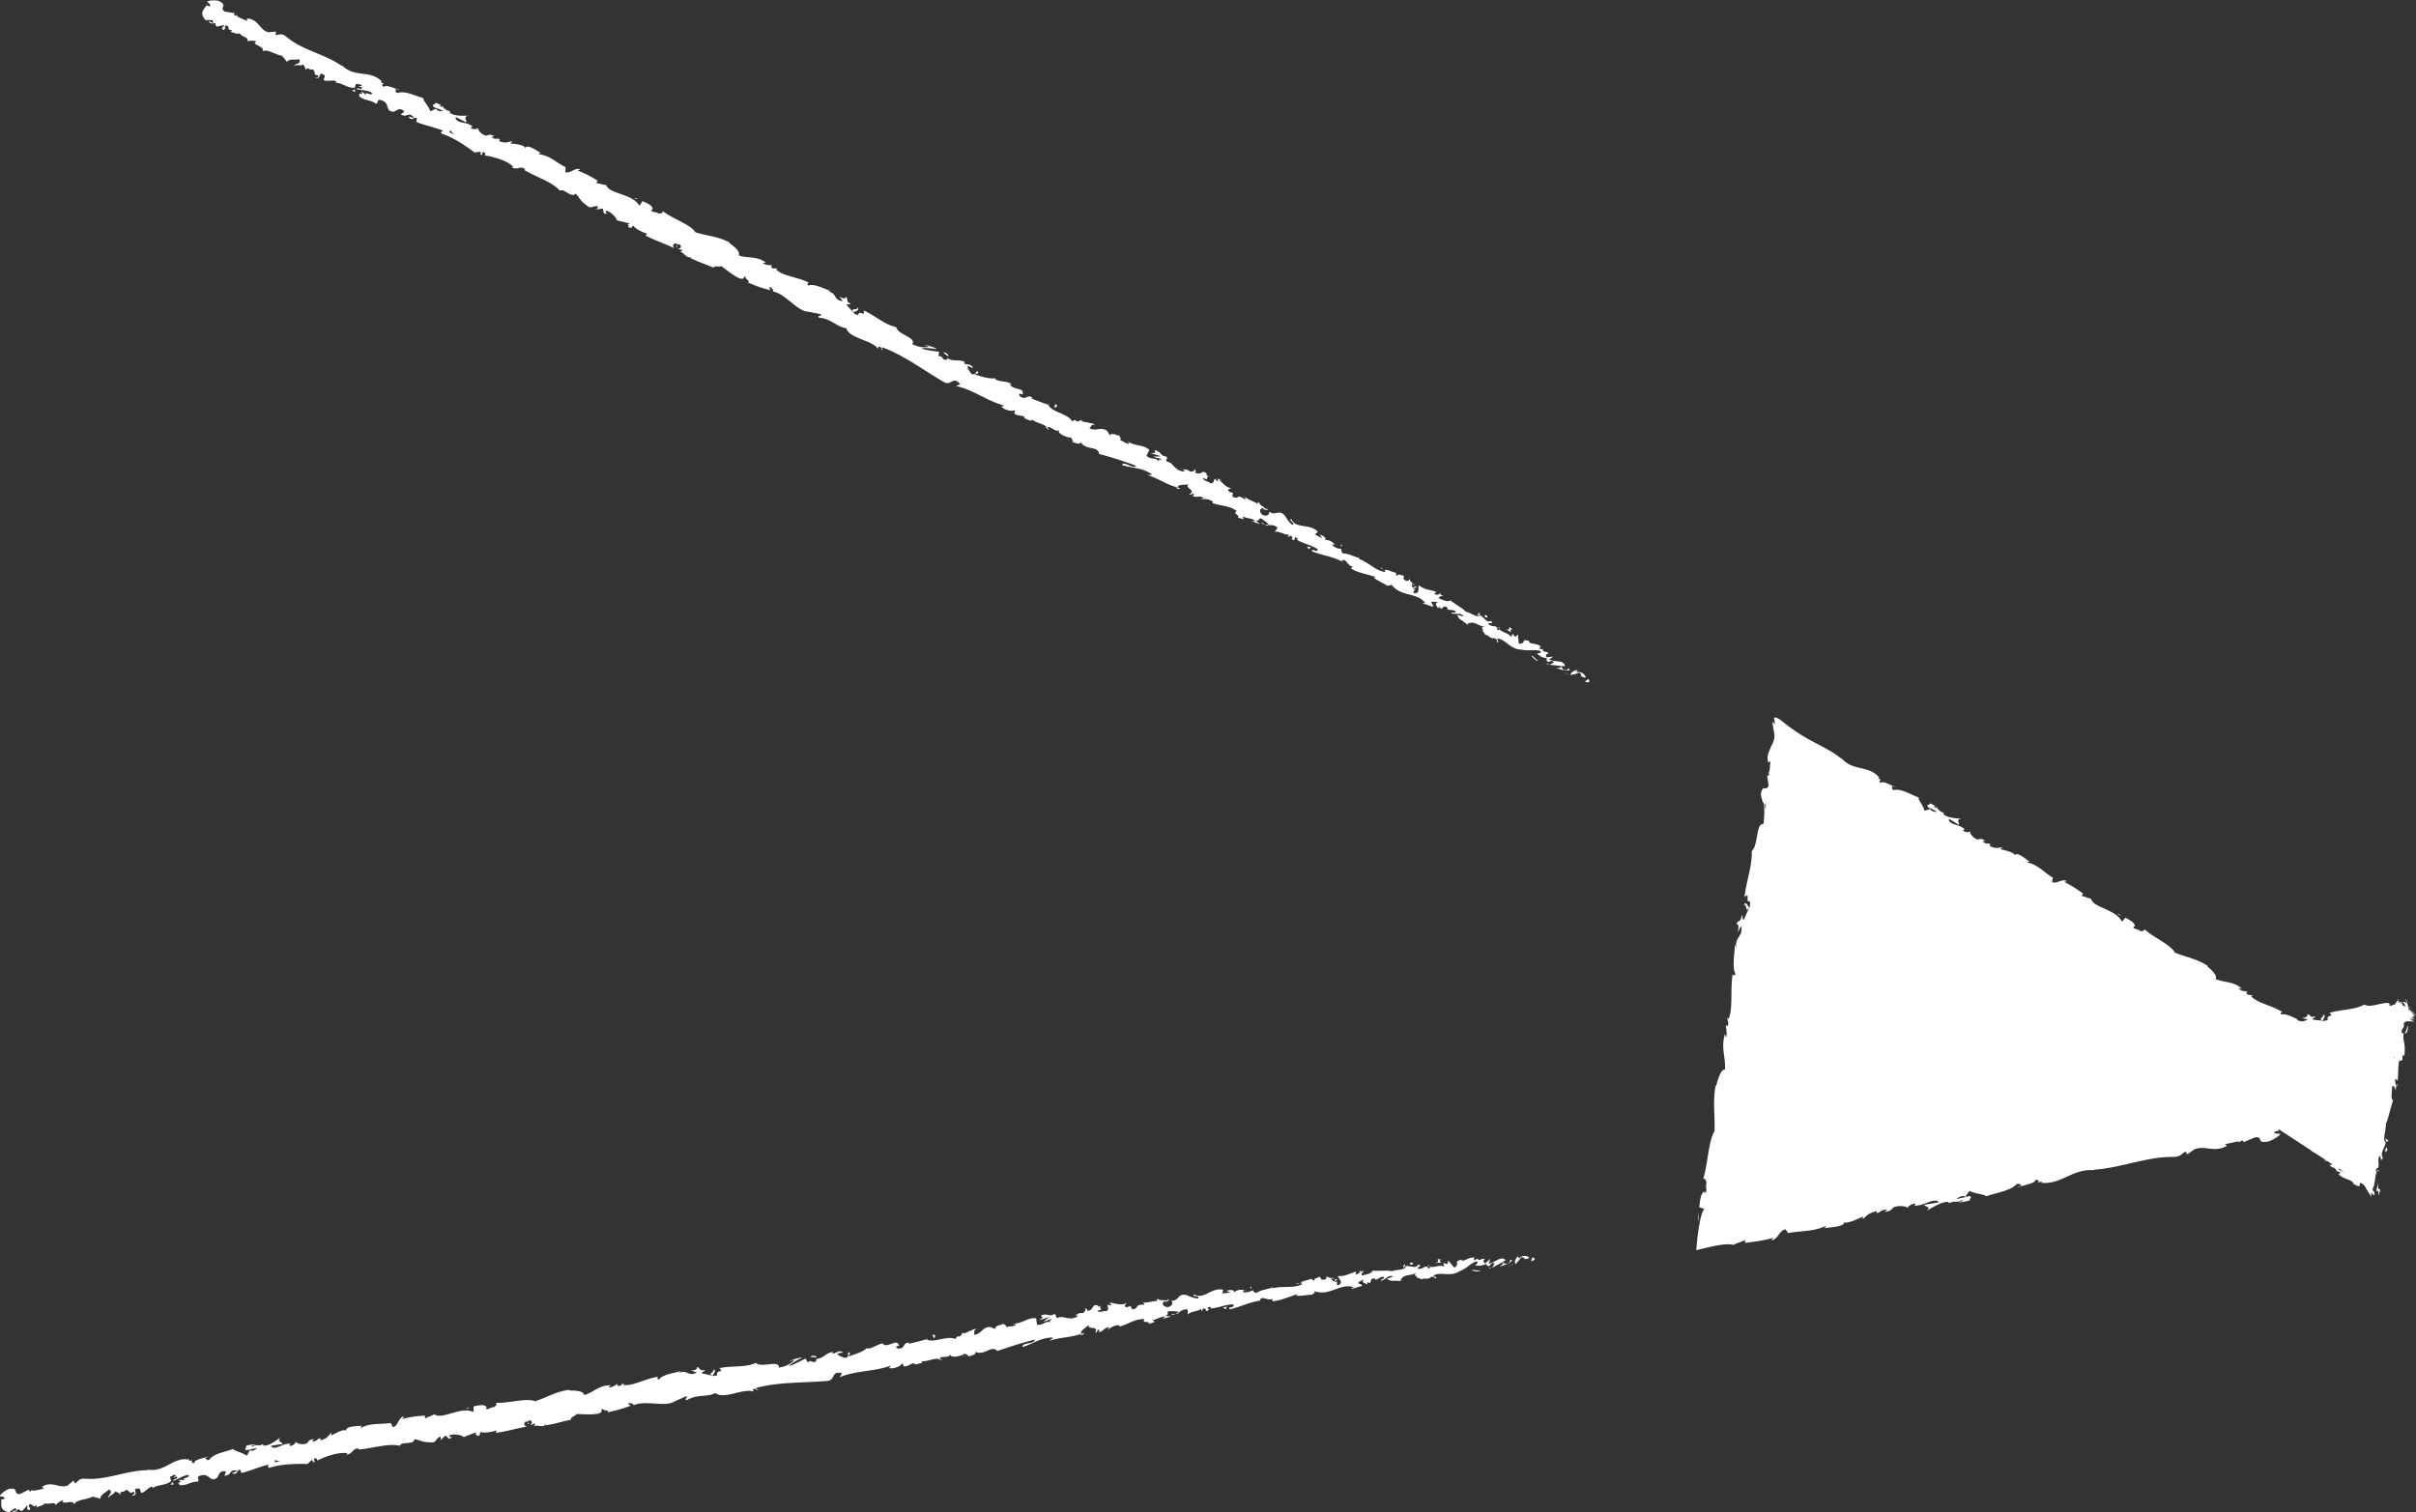
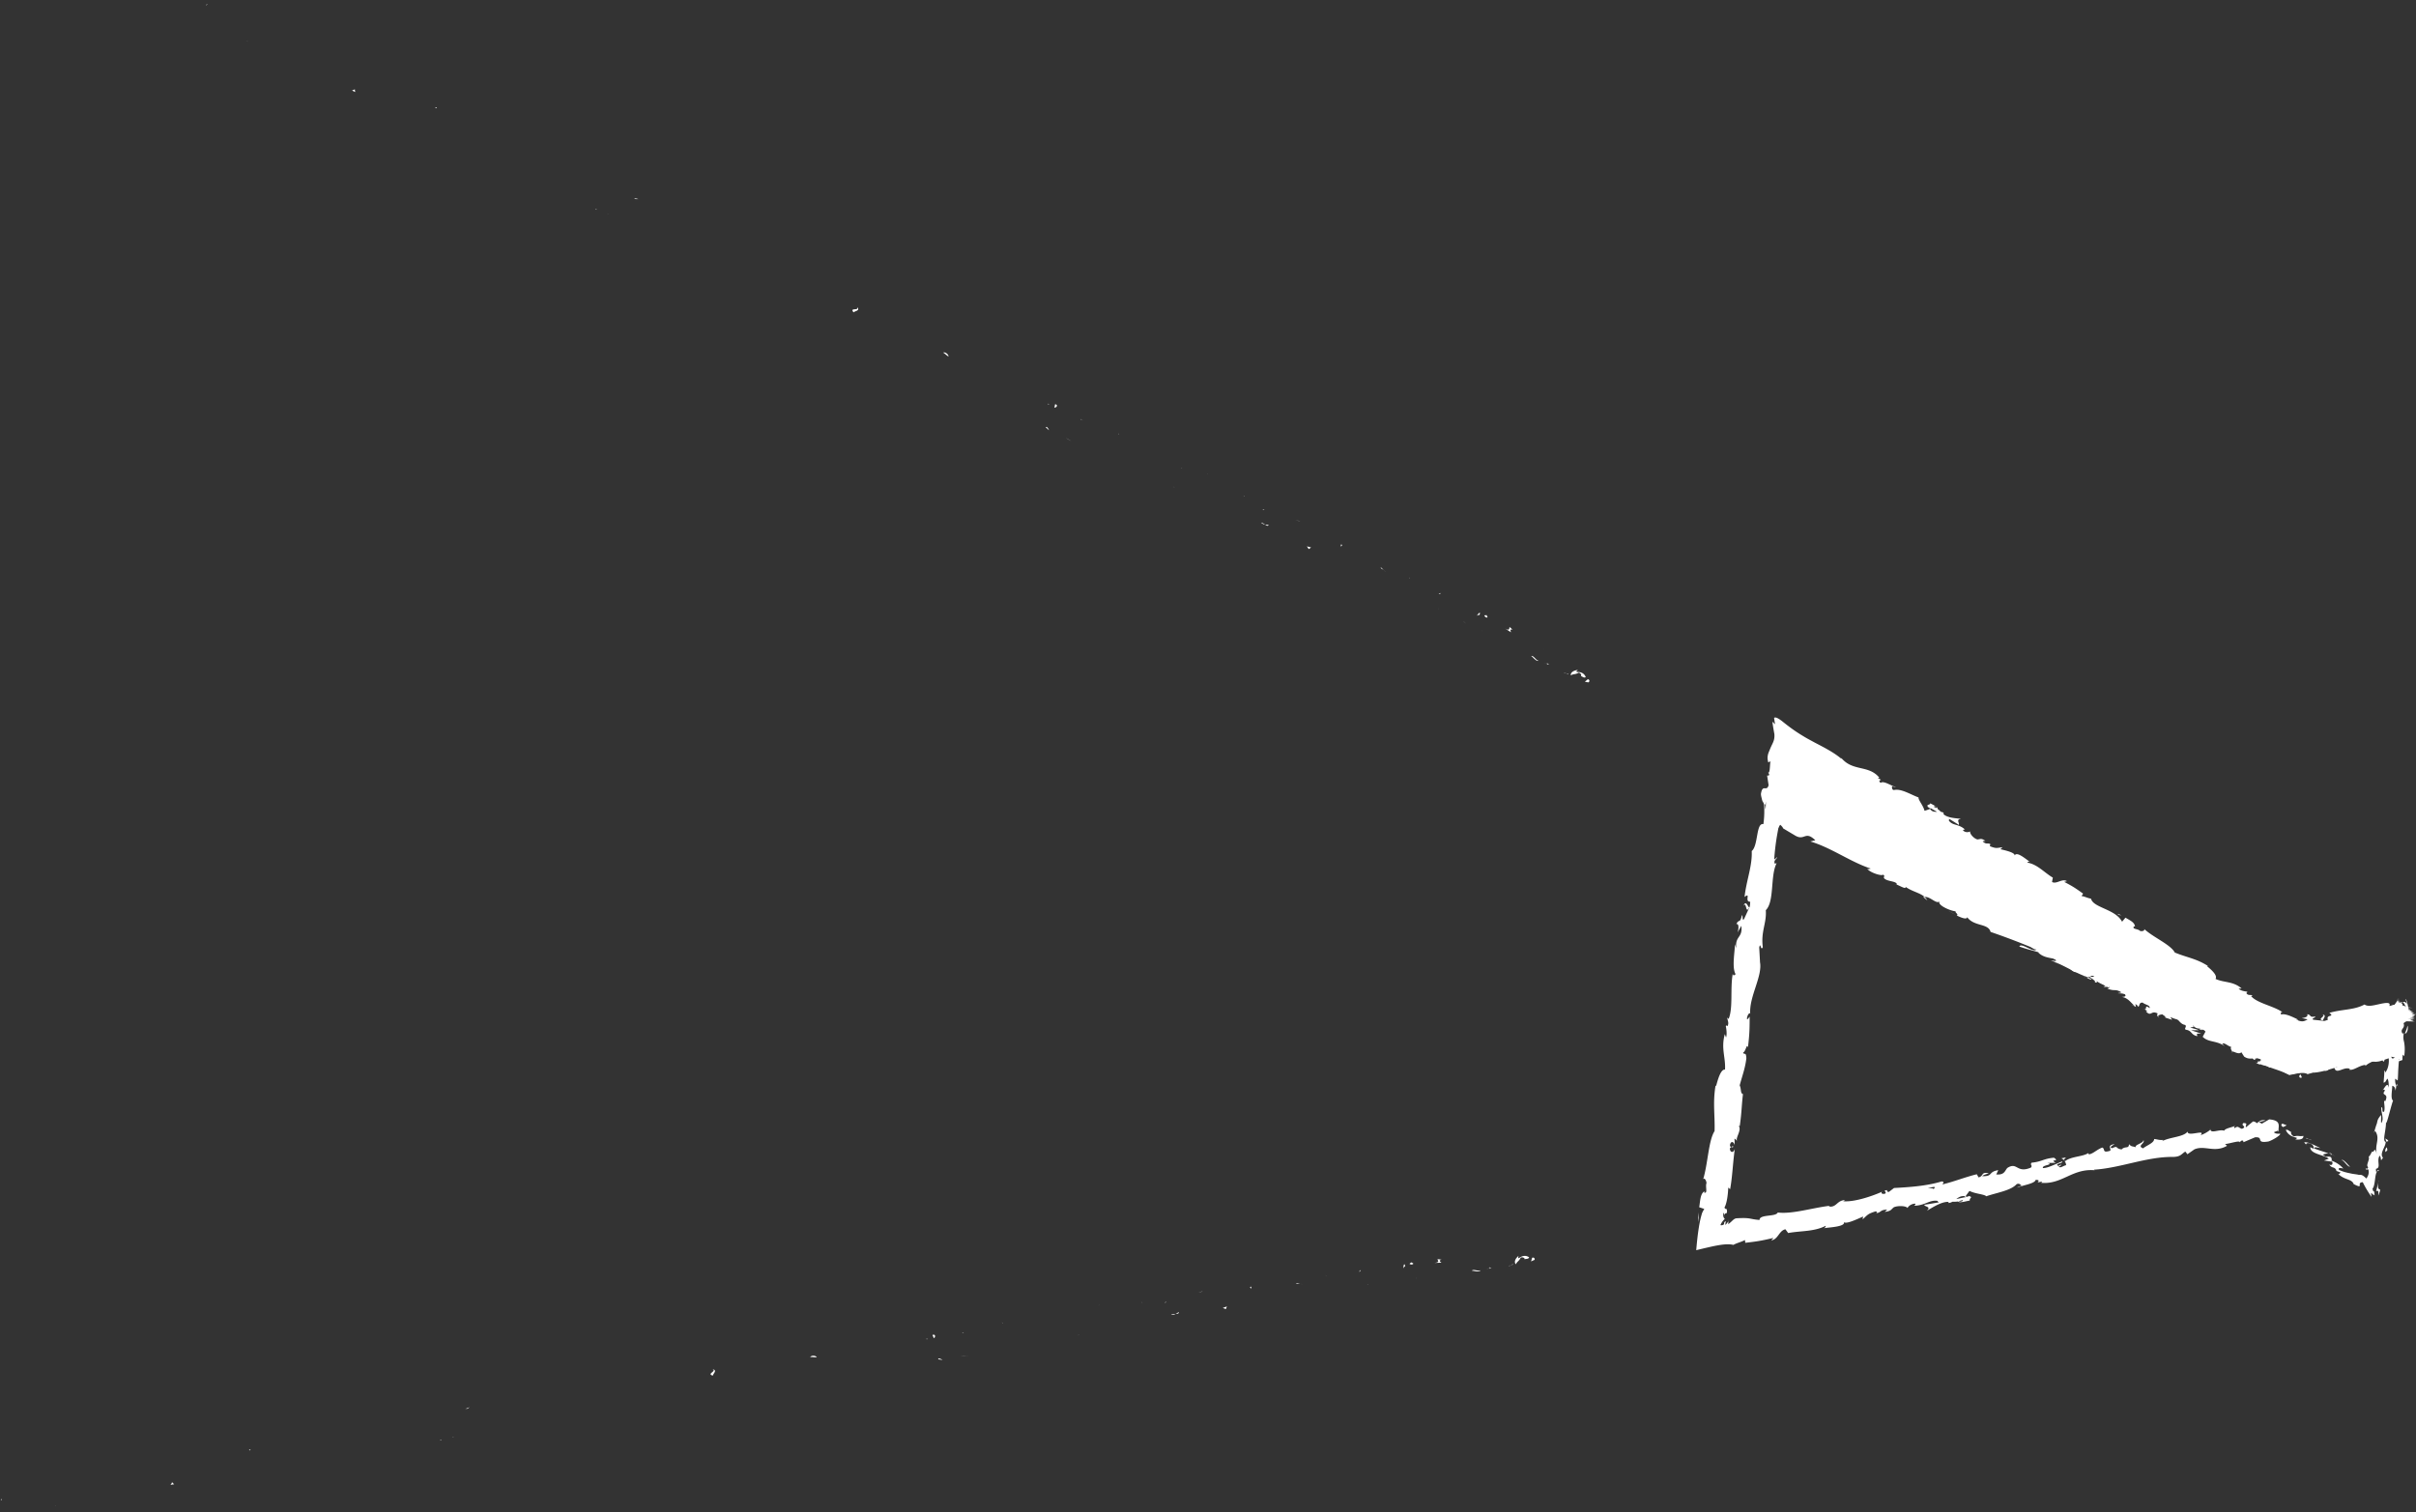
<svg xmlns="http://www.w3.org/2000/svg" id="_レイヤー_2" viewBox="0 0 242.49 151.84">
  <rect x="0" y="0" width="242.49" height="151.84" fill="#333333" stroke="none" />
  <defs>
    <style>.cls-1{fill:#fff;stroke-width:0}</style>
  </defs>
  <g id="_レイヤー_1-2">
-     <path class="cls-1" d="M228.72 113.38l-57.21 10.78 6.08-43.38 52.26 26.52 10.51-1.68-2.27 13.89-9.37-6.13z" />
    <path class="cls-1" d="M229.09 112.82c-.13.02-.19.21.07.33l.35-.17-.42-.17zm1.27 1.57c.37.05.85.03.83-.35-.45.08-.45-.07-.95.05-.26-.12-.36-.36-.25-.44-.13.02-.33-.3-.57-.21.17.42.56.68 1.09.78.05.12-.08.14-.14.17zm5.47-8.52h.18-.18zm-15.62-4.19c.12.05.18.05.2.02-.12-.04-.22-.06-.2-.02zm-2.46-1.65c.05.04.1.07.14.1-.05-.06-.1-.1-.14-.1zm18.08 5.84l-.47-.03c-.01.11.25.04.47.03zm-1.82 9.95a.616.616 0 0 0-.26-.06l.22.1.04-.04zm6.58-7.03l-.02.14.11.14-.09-.28zm-.89 5.78c.03-.13-.24-.22-.35-.29.1.09.14.2.14.32.05.01.12 0 .21-.03zm-5.22 2.92l-.16-.06s.11.04.16.06zm5.25-12.57s0-.08-.03-.1c-.02.04 0 .07.03.1zm-17.91 8.42v.05c.03-.03.03-.06 0-.05zm6.92.11l-.09.03v.16l.08-.19zM213.1 97.26s.01 0 .02.02c.14.04.07 0-.02-.02zm-38.11-6.32c.33-.52.19.95.59.15-.12.06-.33-.82-.59-.15zm59.13 24.99l.2.13a.912.912 0 0 0-.2-.13zm-58.54-24.84l.04-.08a.3.3 0 0 0-.04.08zm26.35.69c0 .06.03.11.06.17 0-.03 0-.07-.06-.17zm8.08 4.55l-.19-.14c.07.06.13.11.19.14zm-12.55-6.37c-.1-.08-.12-.13-.29-.17 0 .02.02.04.03.05.07 0 .15.01.26.12zM193 87.7l.06.09.15.06-.21-.15zm13.9 28.59c.12.06.21.13.27.21-.11-.18.6-.39-.27-.21z" />
    <path class="cls-1" d="M233.93 115.95c.06-.04.12-.05.19-.02l-.15-.08s-.06.06-.04.1zm-37.65-24.1l-.69-.4c.19.12.44.27.69.4zm-23.33 30.87l.08-.05s-.04 0-.08.05zm20.51-32.3c-.08-.15-.19-.27-.31-.38-.04 0-.08 0-.12.02l.43.35zm13.71 26.07z" />
    <path class="cls-1" d="M212.2 114.87c-.75.13-.28.42-.4.66-.87.27-.46-.19-.8-.32-.54.2-.9.61-1.32.68-.04-.05-.13-.06-.05-.15-.53.4-1.74.34-2.35.83-.06-.02-.09-.05-.11-.07.14.16.2.34.2.48-.33.07-.58.35-.75.13.21-.03.2-.13.29-.22l-.33.17c-.38-.28.46-.21.41-.46-.66.24-1.4.67-1.94.67-.17-.31 1.2-.34.45-.51l.83-.02c-.72-.41.5-.06-.18-.51-1.08.1-1.16.39-2.24.5-.2.23.13.26-.07.49-1.45.62-1.35-.62-2.37.04-.25.28-.28.72-1.11.65l.2-.43c-1.04.16-.49.65-1.61.6.16-.18.79-.28.62-.29-.76-.17-.45.31-.99.41l-.17-.31c-1.09.26-2.25.73-3.45 1.02.05-.11.24-.26-.07-.3-1.5.46-3.28.58-4.79.66l-.51.39c-.13.02-.27-.08-.14-.17-.6 0 0 .19-.25.35-.32.08-.46-.08-.27-.21-.97.44-2.8 1.07-3.93.97l.19-.12c-.86.04-.83.77-1.65.65l.14-.08c-1.83.22-3.78.86-5.25.68-.18.46-1.83.15-1.83.75-1.09-.09-.81-.25-2.3-.17-.2.02-.32.14-.46.27-.07.07-.14.13-.22.2-.1.06-.08.1-.15.13v-.31c-.06.12-.16.25-.3.38 0-.12.02-.25.06-.39l-.17.11s.01.14-.05.24c-.14.08-.28.09-.33.05.13-.31.34-.55.45-.61a.245.245 0 0 1-.11-.13c-.02-.03-.03-.07-.05-.12-.02-.03 0-.25-.01-.37.06.03.09.11.11.22.01.04.02.14.03.15.02.02.03.03.05.04-.08 0-.07-.21-.05-.26.02-.07.06-.08.11-.09.09-.02.18-.03.09-.46-.08.1-.17-.08-.23-.11.24-.38.37-1.31.39-2.02l.19.16c.23-1.24.27-2.64.47-4.04-.17.49-.52.32-.49-.09l.35-.12c-.16-.29-.18.41-.35-.17.11-.52.42-.3.48.01l-.02-.65c.1-.02.13.13.25.19-.16-.29.48-1.05.18-1.47l.1-.02c.2-1.4.18-2.05.32-3.19-.28-.06-.15-.5-.33-.87.21-.82.56-1.72.67-2.73-.04-.73-.21-.24-.33-.58.26-.02.38-1.03.49-.48.13-1.22.17-1.55.17-3.11-.13.15-.2.33-.27.22 0-.28.19-.62.31-.56l.02.08c-.14-1.77 1.3-3.86.96-5.3l.02.08-.08-1.46c.14-.65.14.42.36-.04-.21-1.59.4-2.41.3-3.71.89-.87.43-3.47 1.09-4.72l-.19.05c-.13-.36.16-.4.23-.64-.14.02-.21.35-.28.12.06-.86.17-1.73.33-2.6l.06-.33c.02-.13.02-.09.04-.14l.06-.15c.04-.08.08-.14.12-.16.14.13.23.23.26.31.03.03-.03.01.06.07l.4.24.79.47c.95.54.97-.54 2 .46l-.5.12c2.14.64 4.01 2.05 6.08 2.73-.15 0-.2.1-.38 0 .3.42 1.5.77 1.59.6.29.17-.01.19.13.38.34.33 1.16.25 1.27.57.02.05-.15.01-.23-.01.32.03 1.22.65 1.09.28.66.48 1.44.59 1.94 1.03.52-.09 1.17.76 1.48.43-.26.38 1.1.97 1.65 1.01-.21.04.33.33.07.41.52.26 1.04.43 1.05.17.71.97 2.12.59 2.35 1.48 1.66.57 3.16 1.15 4.6 1.76-.25.38-1.56-.74-1.71-.29 1.4.5 2.34.54 3.6 1.31.31.23-.28.08-.43.09 1.4.5 2.53 1.33 3.81 1.71-.02.04-.17.01-.3-.02.24.1.51.33.57.14l-.25-.06c-.23-.45 1.2-.09 1.31-.21-.66.32 1.09.72.13 1.07.17.04.4.05.43-.09.21.15.24.26-.06.28.88.32.68-.02 1.43.36-.05.09-.22.04-.35.11.47.02.94.04 1.53.44-.07.03-.03.14-.22.04 1.1.53 2.09.48 3.2 1.26-.55.21.34.33.24.7l.69.23-.18-.29c.56.29 1.18.3 1.61.66l-.49-.08 1.09.47-.53-.43c.66.12.15-.45.85.02-.17-.04.56.29.75.63.33.04.68.07 1.05.36.05.16-.27.32-.24.43.42-.14 1.36.59 1.85.47-.15.01-.25.18-.23.24l.35-.11c.22.2.24.26.13.38.76.44-.03-.55.8.11-.08-.02-.06.03-.23-.01.89.57 1.88.77 2.68 1.32.08.46-.79-.3-.65.13.47.21.98.39 1.49.57.52.18.95.32 1.65.63.23-.05.46-.09.69-.13.17-.03.34-.05.51-.07h-.25c.1-.55 1.03.1 1.66-.26-.16.07-.17.33-.13.26.92-.06 1.84-.43 3.19-.81l-.15.16c.55.03 1.42-.16 2.01-.19.15-.16.48-.19.25-.36.26.07.56.09.75.1.16.02.29 0 .44-.02.28-.05.62-.19 1.02-.32.05.34 0 1.01-.35 1.44.02-.13-.08-.26-.09-.17.02.15-.04.76-.07 1.18.25-.07.17-.15.39-.41.11.19.15.59.1.92-.05-.63-.37-.05-.54.19.08-.03.14.07.21.06-.52.64.44.19 0 1.11l-.11-.07c0 .37.11.73 0 1.11-.29.12-.06-.4-.27-.46-.07.55.32 1.16-.02 1.61-.04-.24.02-.58-.02-.82-.4.49-.33.56-.44.95v-.04l-.28.9.12-.22c.58.79-.1 1.41.2 2.4-.28-.96-.22-.19-.51-.3-.12.22-.27.56-.34.45.09.24 0 .41-.06.61-.03.09-.07.23-.07.3 0 .06.03.13.1.25-.09-.03-.05.24-.26.03.03.29.16.07.27.15.12.42-.08.73-.2.9-.29-.27-.45-.41-.73-.36-.29-.08-.52-.07-.89-.16-.33-.07-.65-.13-1.12-.34-.2-.32.43-.14.43-.14-.38-.42-.75-.63-1.24-.82.13-.01.08-.13.01-.31-.36-.21-.43.14-.81-.28.14-.04.34-.12.56-.1-.46-.19-.97-.31-1.44-.51-.02-.22.4-.05.61-.04-.52-.25-1.33-.68-1.62-.56l.25.28c-.18-.1.04-.25.19-.21.53.09.54.47.51.56l-.34-.15c0 .68 1.27.72 1.86 1.15l-.48.18.82.12c.07.18.04.43-.3.29.33.46.47.13.72.57.02.06 0 .06-.06.05l.5.18c-.13.02-.09.29-.32.07.65.71 1.37.52 1.62 1.07l-.09-.03c.69.37.7.28.7.16-.02-.14-.01-.29.3-.3.21.44.5.93.87 1.47 0-.13-.03-.26-.05-.4.07.05.18.13.27.22.03-.04.07-.04.1.08-.07-.89-.11-.12-.21-.74.16-.12.22-.66.27-1.06.06-.41.13-.72.38-.72-.18-.32-.28.59-.31-.19.55-.11.04-.79.37-1.32.24.22 0 .74.34.2-.39-.42.28-1.09.27-1.59-.35-.08.02-1.07.03-1.9.11.07.44-1.49.7-2.22l.06.03c-.34-.2-.14-.97-.13-1.54.21.06.28.17.33.49l.08-.53c-.1-.14-.13-.32-.12-.67l.25.18c.03-.19.03-.33.04-.57.01-.26.02-.52.04-.79.03-.53.08-1.02.29-1.74-.15.1-.39.5-.6.71-.21.22-.37.27-.41-.05.17-.18.46-.51.48-.29 0-.05-.04-.13-.03-.26-.06.01-.11.02-.14 0l.28-.14s.08.07.12.11c.06-.18.07-.26.05-.29-.2.08-.33.25-.57.27.21-.23-.15-.12.04-.31.13-.04.29.04.54-.08-.44.03-.95 0-1.1-.13-.01.12-.15.29-.52.38-.93.16-.26-.2-.86-.2-.32.19-.71.11-.7.41-.21.03-.27-.1-.36-.16-.34.19-1.7.31-1.24.55h.1l-.06.03c-1.15.48-2.51.23-3.68.55v-.1c-.71.23-1.58.32-2.06.61-.2.03-.4-.12-.32-.25-.04.02-.07.03-.09.04-.14-.03-.24-.04-.36-.09-.16-.07-.34-.18-.62-.41.57.1-.1-.22.56.14-.6-.4-.67-.61-1.48-.72.35-.11-.33-.53-.67-.61l.36.39c-.36-.14-.64-.31-.94-.48l.31-.21c-1.12-1.02-2.66-.58-3.34-1.69-.45.03.63.5.2.59-.58-.34-.99-1.09-1.17-1.18-.74-.58-.99.04-1.79-.5.06.16.02.5-.68.27-.58-.34-.51-.82-.09-.71.15.06.2.13.18.17.21.06.49.14.31-.09l-.13.07c-.24-.26-1.07-.67-.79-.74-.5-.13-.28.08.03.3-.69-.54-1.2-.61-1.94-1.12.1.12.15.31.02.24-1.09-.72-.61-.06-1.42-.41-.36-.39.36-.3-.5-.57-.43-.35.04-.33.28-.32-.82-.16-1.28-.82-1.67-1.06l.42.11c-.25-.06-.44-.16-.63-.26l.11.32c-.2-.15-.39-.25-.34-.33-.3.02 0 .44-.56.4-.24-.26-.96-.34-.92-.68.89.57.04-.33.85.02-.17-.04-.36-.14-.56-.29-.02-.05.06-.04.13-.03-.77-.71-.57.11-1.5-.37.2-.1-.06-.41-.23-.45.37.19.04.35-.36.3-.53-.43-.69-.24-1-.41l.33.24c-.2.1-.49-.07-.93-.24.03-.14.42.11.3-.02-.6.04-.89-.82-1.63-.95-.24-.26.12-.31-.1-.52-.82-.16-.67-.61-1.51-.83.11.32.17.29-.46.23l1.32.48-.95-.1c.37.19.86.27 1.07.42-.47-.02-.4-.05-.31.22-.35-.58-1.11-.33-1.6-.85l.29-.52c-.77-.69-1.72-.53-2.81-1.25l.33.28c-.26.13-.73-.33-1.15-.44.12-.16-.08-.34-.18-.53-.05.14-.84-.44-1.13-.14l-.4-.49c-.89-.57-1.32-.04-2.19-.56.37-.05.02-.39.69-.22-.3-.15-.55-.32-.62-.2-.12-.2-.95-.19-1.14-.49-.17.01-.3.18-.63 0-.02-.05.05-.09.05-.09-.05.09-.59-.15-.39.2-.65-1.02-2.61-1.27-3.17-2.15-.69-.27-1.5-.62-2.1-.91.06-.03.05-.09.15-.01-.74-.58-.76.25-1.6-.41-.33-.53.57.1.33-.16.16-.65-1.17-.49-1.62-1.15l.17.04c-.38-.44-1.28-.38-2.05-.82 0 0 .06-.03.05-.09-.69.02-1.75-.39-2.55-.7.35-.11.4.05.38-.25-.35-.14-.09.42-.8.14-.16-.24-.59-.59-.53-.87l.64.31c-.16-.48-.83-.41-1.14-.63l.11-.12c-1-.45-1.19-.11-2.23-.66l.06.16c-.38.03-.47-.08-.56-.2-.11-.13-.26-.3-.64-.33-.05-.18-.12-.36-.21-.55-.39-.13-1.11-.31-1.66-.46 0 .42-.01.79-.03 1.09-.08-.36-.11-.84-.13-1.4.37.07.89.22 1.3.32-.35-.18-1.01-.5-1.49-.69-.03.44-.03.82.02 1.03 0-.28-.03-.74.05-.89.14 1.24.17 2.12.03 3.1-.75-.17-.5 2.16-1.17 2.7.07 1.51-.53 2.9-.72 4.61.67-.52-.05.5.57.48-.02.4-.05.55-.09.58l-.53 1.16c-.22.26-.08-.4-.22-.38-.17.87-.31.33-.55.89.23-.09.27.35.12.83l.38-.66c.15 1.26-.66.98-.51 2.26l-.14-.42c.02.65-.33 2.33.07 3.01-.09.1-.27.23-.28-.06-.28 1.5.05 3.43-.42 4.56l-.13-.14c0 .29.21.53.01.86-.06-.03-.13-.13-.16 0 .03.16.15.78.02 1.14l-.12-.34c-.4 1.44.09 2.31.02 3.56-.44-.06-.74 1.07-.89 1.64l-.06-.03c-.29 1.7-.05 2.96-.1 4.57-.61.92-.67 3.31-1.15 4.85.11-.23.33.09.34.37-.14.36.16 1.07-.23.95l.03-.13c-.43.22-.43 1-.53 1.6l.51.17c-.06.09-.11.18-.16.28l-.07.15-.07.25c-.1.36-.18.75-.24 1.14-.13.8-.21 1.61-.27 2.32 1.69-.4 2.93-.73 3.73-.53.35-.2.81-.29 1.16-.49l.03.28c1.05-.12 1.57-.19 2.83-.49l-.22.25c.72-.12.76-.97 1.42-1.12l.28.38c1.26-.24 2.6-.12 3.77-.73 0 .06-.02.19-.22.25.59-.1 2.34-.15 2.02-.68.08.37 1.3-.21 1.95-.5l-.05.29c.51-.46.51-.56 1.29-.8.2 0 .21.19-.06.17.66.02.44-.35 1.24-.35l-.25.23c.65-.1.58-.19.9-.46.39-.19 1.25-.16 1.39.07.06-.17.38-.44.77-.44.07.08-.06.17-.12.21 1.12-.02 1.56-.62 2.36-.49.03.09.09.12.16.14-.86.16-1.56.27-1.5.24.05.25.75.17.26.62.52-.3 1.4-.89 2.11-.9.04.02.07.04.11.07l-.07.04c.16 0 .3-.05.42-.12.22 0 .37 0 .58-.03.12.19.82-.04 1.17-.09-.08-.27.38-.31-.09-.46.06 0-.06.05-.29.1-.05.02-.11.03-.14.06l.02-.03c-.23.05-.52.11-.86.18.25-.19.51-.36.93-.28.15-.21.31-.43.4-.54.55.3 1.51.33 1.68.54 1.03-.36 2.48-.57 3.05-1.22.29-.12.38.08.5.14-.16.08-.37.12-.45.21.58-.25 1.78-.39 1.86-.78.79.02-.36.41.67.16l-.12.14c2.17.19 3.17-1.56 5.59-1.24-.17-.02-.25-.02-.29-.08 2.66-.16 5.3-1.32 7.97-1.28.75-.03.78-.28 1.2-.54l.21.27.7-.49c1.03-.45 2.01.38 3.28-.36l-.21-.17c.5-.05 1.53-.41 1.49-.17.04-.05.12-.24.33-.17l.04.15 1.16-.49c.96-.06-.03.64 1.34.42.5-.16 1.36-.72 1.15-.79-.21.03-.54 0-.59-.15l.45-.17c0-.47.27-1.01-.93-1.11l-.74.43-.3-.17.66-.14c-.42-.14-.62.09-.87.27a.495.495 0 0 0-.38-.18l-.7.58c-.13-.16.28-.42-.26-.42-.33.27.43.34-.15.58-.42-.14-.34-.33-.75-.07-.08-.11 0-.2.16-.28-.37.22-1.04.26-1.2.54-.44-.18-1.33.32-1.37-.12-.11.13-.63.47-.99.56.57-.64-1.37.23-1.3-.36-.4.56-1.74.54-2.56.97.04-.05.12-.14.2-.13-.5.05-.67-.06-1-.09 0 .4-.74.63-1.11.94-.67-.26.28-.52.02-.84.09.31-.99.51-.73.73-.5-.14-.42-.04-.71-.31.01.5-.41.16-.74.53-.71-.11-.26-.42-.96-.13-.38-.08.24-.38.24-.38zm-17.24 4.11c.15-.04.28-.07.36-.09-.07.02-.18.04-.36.09zm-1.46.28c.18-.02.4-.06.64-.11.07.09.03.19-.12.22.07-.08-.29-.07-.52-.11zm3.45 1.33c-.22.08-.31.04-.35 0 .11-.03.23-.06.4-.11 0-.01.01-.03.02-.04-.01.06-.03.11-.07.16z" />
    <path class="cls-1" d="M197.3 120.15s.05-.03.09-.04c-.05-.02-.1-.03-.15-.04-.02.03-.04.07-.07.1.04 0 .08-.02.12-.03zm38.75-14.26h-.03s.05.01.07.03c-.02-.01-.02-.02-.04-.03zm-62.62 16.6v.07l.03-.06-.03-.01zm65.77-13.12s-.06.04-.09.09c.02 0 .05-.04.09-.09zm-.64 3.48l-.18.48c.09-.2.14-.36.18-.48zm-.57 2.66s.08.06.11.07-.11-.07-.11-.07zM209.33 98.1s-.07-.03-.1-.04c-.24-.06-.09 0 .1.04zm11.77 5.24c-.14-.02-.29-.03-.43-.07.19.12.35.21.43.07zm-24.75-11.45h.01l-.08-.04.07.04zm23.79 11.1c.18.15.36.23.53.28-.16-.1-.34-.23-.53-.28zm11.85 11.48l-.1-.08s-.02.03-.04.03l.14.05zm-.14-.05l-.14-.05c.06.04.11.07.14.05zm-.43-.16l.3.11c-.09-.06-.19-.14-.3-.11zm3.52 2.29l.09-.06s-.06.02-.09.06zm.93.58c-.21-.16-.43-.54-.77-.69l-.07.05c.23-.03.54.65.84.64zm2.88 1.4l-.26 1.06c.12-.04.29-.17.21.45.26-.61.2-.63.11-.65-.09-.03-.21-.13-.07-.87zm.66-3.11c-.03.49.16.02.21.06-.05-.32-.06-.4-.21-.06zm-9.5-8.81l.07-.25c-.16-.04-.03.1-.07.25zm-3.94-.51l.26.31.26-.13-.52-.18zm-1.24-2.68l.16.04-.61-.2.45.16zm-30.82-15.54l-.04.33c.25.07.46-.23.04-.33zm-13.44-6.46a.727.727 0 0 0-.27-.32.905.905 0 0 0-.22-.12c-.11-.05-.23-.08-.32-.09.11.06.22.13.32.2.07.05.13.1.19.15.12.09.22.17.31.19zm-9.95 40.83l-.03-.53-.05.99.08-.46zm70.61-21.31l-.22 1.35-.14-1.26.36-.09zm.17.65l-.06-.23.08.32-.02-.09z" />
    <path class="cls-1" d="M241.11 101c.04.16.11.43.18.72-.07-.31-.04-.18-.13-.55 0-.04.03.1.06.22-.02-.08.02.07-.03-.13-.07-.25-.08-.25-.03-.05-.02-.07-.04-.15-.06-.21zm-.79.17h.04-.04zm-.15.28h-.07.07zm-.36.09h.02-.02zm.51-.37l-.1.02c.11-.01.08-.01.1-.02zm.94.62s0-.05-.02-.09v.08zm-.65-1.47s-.02-.08-.03-.13l.03.13zm.08-.07s.07.26.1.38a1.01 1.01 0 0 1-.04-.19c-.01-.05-.03-.11-.05-.19zm.26.44v-.04.04zm-.96.46s-.08 0-.1.01c.04 0 .07 0 .1-.01zm-.18-.32h.05-.05zm1.39.12l.01.01.16.02-.17-.03zm-1.74.71s-.03 0 0 0zm.29.73c.25-.04.32-.02.6-.06-.11.01-.44.04-.6.06zm1.5-.64s0 .01 0 0zm-.91.57h.03-.03zm-.69-.49s.09-.01.12-.02c-.03 0-.06 0-.12.02zm.38-.19h-.04.04zm.02.22h-.02.03-.01zm.01.07h.04-.04zm-.16-.85c.08.01.16.02.25.04-.2-.03-.27-.05-.25-.04z" />
-     <path class="cls-1" d="M241.22 101.63c.02.07.02.1.03.12v-.02c-.01-.04-.02-.08-.03-.1zm1.03-.01l-.04.02.04-.02zm-2.39.01h-.03.03zm2.4.04c-.1.01-.16.02-.19.03h.07l.12-.02zm-2.1-.55z" />
    <path class="cls-1" d="M239.51 100.93s.36.06.56.1c.1.03-.27-.04-.46-.06.1.02.43.09.41.09-.06 0-.08-.01-.16-.03.29.06 0 .03.37.1-.03 0-.06 0-.09-.01.18.03.37.06.5.08 0 0 .23.05 0 .01 0 0-.09-.02-.16-.03l.1.02c-.34-.05-.12-.03-.37-.07.11.03.39.09.29.08-.34-.05-.11-.04-.41-.08h.13c-.52-.08.03.01-.53-.08-.1 0 .17.05.07.05.19.03.28.05.46.08.33.08-.85-.12-.4-.03.22.04.65.11.42.09l-.38-.07s.54.1.29.07c-.15-.03-.12-.03-.17-.04-.3-.04.21.04.21.05l-.34-.05c.05.03.29.08.35.11-.1-.02-.2-.03-.31-.05.16.05-.05.04-.25.03l.29.06-.19-.03c-.11 0 .18.03.3.05.02 0-.17-.02-.25-.04.24.06.52.13.21.1l-.09-.02c-.12 0 .59.11.32.08h-.05c-.13 0 .13.07-.31.02.42.07-.19 0 .39.09-.29-.03-.39-.05-.59-.06-.03 0 .36.07.42.09l-.3-.05.32.06-.36-.05.08.02s.14.02.23.03c.14.03-.22 0-.37-.03l.25.07c-.12-.02-.16-.03-.24-.05.31.06-.32-.05-.04 0 .07.01.18.03.24.04-.18-.02-.19-.01-.11.01l-.21-.04c-.06.01.09.06.09.08.1 0 .46.07.5.08l-.32-.05c.2.03.12.02.36.06-.04 0-.37-.05-.47-.08l.11.03c-.1-.02-.15-.03-.27-.05.2.04-.33-.04.02.03l-.1-.02s.1.05.12.07c.28.05.21.04.44.08-.09 0-.31-.02-.29 0 .14.03.23.04.4.07-.25-.04-.23-.02-.41-.06.04.02.05.03.25.09.1.02.15.02.24.03.04.01-.11 0-.23-.03h-.03c.37.08-.75-.07-.22.04h-.03l.27.06c-.05 0-.19-.04-.35-.06.19.04.19.05.17.06l2.2.06s.1-.03-.05-.02c.75-.1-.06-.05.42-.12l-.18.02c-.17.01.1-.02.14-.03-.14.02-.16.02-.25.03-.22-.02.25-.12.4-.18.05-.02-.92.09-.5.02l.33-.03c-.4 0 0-.07-.33-.07.08 0 .17-.01.17-.01.24-.03 0-.03-.19 0 .02 0 .18-.02.27-.03.14-.02-.31.02-.07-.01h.1c-.12 0 .03-.02-.25 0 .13-.03-.13-.01.04-.04-.31.03.15-.04-.29 0 .45-.05.36-.06.15-.05.14-.02.14-.02.33-.04 0 0-.09 0-.32.02.54-.07-.44.01.25-.07-.24 0-.41 0-.52-.02.45-.05.05.02.52-.03-.19 0-.57.03-.47 0 .06-.01.19-.02.27-.02-.19 0 .04-.05-.21-.04h.12c-.02 0 .06-.02-.14 0h.06c-.3.04-.62.05-.78.07.58-.06.14-.04.88-.1-.04 0-.14.01-.27.02.04 0 .12-.02.27-.03-.11 0-.33.03-.33.01.1 0 .14-.01.25-.02-.19.01-.39.03-.3 0 .06 0 .14-.01.14-.01-.03-.02-.52.02-.33-.02.43-.04.14-.02.51-.06h-.11l-.18.02c0-.01-.27.01-.15-.01h.15l-.07-.02-.14.03c-.19.01-.47.05-.37.03.04 0 0-.01.22-.04-.12 0-.24.02-.15 0 .12-.01.41-.04.49-.05-.31.03-.09-.01-.42.02.08 0 .27-.03.31-.03l-.25.02c.08-.01.12-.01.27-.03.04-.02-.47.05-.27.02h.1c.1-.03-.16-.01-.04-.04.37-.04.09 0 .41-.04-.07-.01-.45 0-.37-.03h-.04c-.53.06.26-.03 0-.02.04 0 .18-.02.23-.02.08-.02-.13-.01-.3-.02h.14c.12-.03.07-.04.13-.06-.14.01-.11.01-.31.03.61-.09 0-.04.02-.06l-.31.45s.03.06.07.19l.03.12v-.13c-.07-.22-.05-.13-.1-.31-.03-.13-.05-.24-.05-.24.03.15.09.36.13.48l-.06-.21c.11.4-.12-.45-.03-.19l.03.12c-.01-.06-.05-.22-.03-.19.06.26.03.12.08.33 0-.02-.11-.49-.04-.24.01.07.01.07.03.15.09.3.07.22.09.27l.05.13-.02-.08c-.17-.68-.01-.13-.11-.57.1.42.06.24.14.54.02.08.05.17.07.25-.06-.24.06.18-.02-.16.02.09 0 0 .07.24-.01-.08-.04-.16-.07-.28-.07-.33.13.38.04-.06-.04-.18-.1-.51-.14-.67l.09.34c.04.14.04.11.02 0 .02.08.04.15.07.26 0-.03-.09-.34-.04-.21.03.11.07.27.09.38-.02-.09-.05-.27-.07-.35.04.17.06.25.09.36-.01-.08-.02-.15-.08-.42l-.03-.09s.06.22.07.27c.05.21-.03-.09-.06-.18v-.06c-.16-.55 0 .09-.03.07l-.1-.4.08.34c-.03-.1-.09-.33-.1-.39-.06-.2.03.14-.03-.08 0-.03-.01-.05-.02-.07l.02.12c-.02-.08-.08-.28-.06-.23-.07-.23.06.31-.03 0v-.02c.01.14.07.3.15.65l-.2-.73.08.3s-.01-.03-.04-.15c.05.2.03.13.08.32-.08-.27 0 .13-.12-.34.06.23.05.17.08.33-.13-.51.01.09-.06-.14-.07-.26-.02-.13-.09-.36.11.44-.04-.09-.03 0 .09.35.02.15.04.27-.03-.12-.07-.19-.12-.31l-.02-.06c.09.36.06.29.07.37-.05-.21-.07-.3-.1-.39.03.12.04.18.05.22l-.07-.27s.03.17.03.19l-.44.63-.05.02c.25-.03.71-.09.88-.09-.14.01-.37.04-.43.04h.06l-.23.02c-.1.02.19-.02.17-.01-.2.02-.14.02-.3.03-.02 0 .08-.01 0 0-.03 0-.15.03-.3.05.11-.01.26-.03.29-.03.02 0-.24.03-.34.05.14-.01 0 .01.29-.02l-.22.03c.13 0 .04.02.35-.02h.03c.29-.01-.16.06-.03.06h-.1c.11 0 .07.03.28.01 0 0-.18.03-.3.04.07 0 .19-.01.02.02-.17.01-.15.02-.13 0-.08.02-.24.04.03.02-.25.02-.32.04-.24.04l.18-.03s.02 0 0 .02l-.33.03c-.4.07.69-.03.02.06.23-.03.16-.02.43-.05-.04.02-.52.08-.52.08-.18.03.48-.04.36-.01.12-.01.43-.05.54-.05-.04.01-.49.07-.59.07-.01 0 .03 0 .07-.01-.04 0-.09 0-.22.02h.12c-.12 0-.11.02-.3.04.11 0 .19-.02.25-.03-.17.03 0 .02-.12.05.06 0 .2-.02.2-.02-.14.04.22-.02.28 0-.18.03-.43.04-.28.04-.12.02-.31.04-.41.04.23-.01-.15.04-.19.05h-.1.06l.24-.03s-.04.01-.14.02c.15-.02.39-.04.6-.06-.12.02.13 0-.18.04.1-.03-.31.04-.37.03.04 0 .04 0 0 .01h-.08c-.28.05.35-.03.35-.01-.18.02-.33.04-.3.04 0 0 .29-.03.43-.04-.14.02.1 0 .09 0h.06c.18-.03.15-.02.21-.02-.14.01-.09 0-.16.01.31-.03-.32.05-.11.04-.12.01-.33.04-.41.05.23-.01-.24.04-.05.03.24-.03.18-.02.41-.04h-.17l.35-.03h-.11c.19-.01.14 0 .33-.03-.35.05.21 0-.03.03l-.59.06c-.26.04.3 0 .16.03l.1-.02c.23-.02.03 0 .13 0-.2.02-.27.03-.39.05.15-.02-.01.02.38-.02l-.26.04c-.1.03.56-.04.5-.02-.21.02-.35.04-.51.05 0 0-.04.01.1 0-.12.02.27-.01.08.01.09 0 .29-.03.28-.02-.04 0-.1.01-.1.01.1-.01.13 0 .35-.03-.61.08.05.04-.48.11.07 0 .13.01.15.02-.06 0-.1.01-.08 0-.18.03.56-.05.36-.01-.32.04-.17.01-.29.03-.65.07.09 0-.29.06h-.04c-.22.03.25 0 .2.01 0 0-.06 0-.1.01.33-.03.44-.02.53-.02-.25.03-.13.01-.39.04.04 0 .41-.05.49-.04-.14.02-.26.03-.53.07h-.02c-.35.03.01 0-.05.02l-.15.02c.05.01.44-.03.42-.01h.12c.39-.05-.22.02.07 0l-.39.05c.1 0 .38-.01.46-.01-.29.02-.44.03-.62.04 0 0 .03.02.23 0h-.07c.31-.03.46-.03.46-.02-.76.08-.19.05-.78.13.28 0-.12.06-.07.08.59-.07.02 0 .63-.06.04 0 .03 0 0 .01l-.36.06c-.18.02-.13 0-.27.02-.05.02-.26.03-.42.06.05 0 .1-.01.14-.01h.07l2.78.07c-.04 0-.04-.01 0-.01l-.14-.02h-.07l-.04-.01H242l-2.2-.06 2.18.06h-.03l-.02-.01h.01c.03 0 .09.01.16.02.13.02.26.03.1 0l.19.04c-.11-.03 0-.03-.47-.12.07.01.23.04.28.05.08-.01-.51-.14-.21-.1l.15.03s-.28-.05-.13-.03c.06 0 .15.02.16.03-.05-.01-.26-.05-.17-.05l.17.03c.2 0-.4-.1-.5-.14.43.07.58.08.65.08h.06c.06 0-.35-.09-.52-.14.47.06.21-.02.47 0-.08 0-.34-.06-.38-.07.09 0-.3-.07.1 0 .39.06.29.03.3.02l-.52-.09c.76.1-.27-.11.41 0l-.26-.06.28.05c.07 0 .11 0 .05-.04l.2.04s-.8-.15-.82-.16l.42.07s.37.02 0-.06c.06.01.18.03.2.04.01 0 .29.01-.28-.08.37.06.04-.01-.12-.05l.27.05c-.35-.07-.45-.08-.54-.11.04 0 .22.03.15.03.15.01-.26-.05-.11-.04l.17.03s-.07-.02-.28-.06c-.11-.02.07 0 .32.03-.15-.03-.35-.06-.28-.06.09.02.15.03.18.03.19.01-.32-.08-.04-.04.09.01.14.02.16.02 0 .01-.03.02-.05.02.25.04.3.04.65.1-.19-.04-.6-.12-.48-.11.02 0 .05 0 .09.01h-.01.08c.21.03.12 0 .13 0-.28-.05-.23-.04-.46-.08.02 0 .03 0 .04.01h.03-.02s.01 0 .02.01c-.14-.03-.26-.05-.1-.03-.18-.03-.36-.07-.45-.08.39.05.6.08.84.11-.15-.04-.1-.06-.62-.15-.07-.02.15.02.23.03.05.01.04.01.12.03-.13-.03-.05-.04-.41-.1.17.02.33.06.28.04l.11.02c.59.06-.92-.2-.17-.12-.05 0-.07 0-.13-.02.34.01-.3-.13.23-.09.11 0-.13-.03-.3-.07l.3.05-.34-.07c-.25-.06.74.09.26 0l-.2-.03s-.11-.04.12 0c-.04 0-.21-.04-.1-.02l.16.03-.26-.06c.12 0 .62.1.65.09-.06-.02-.45-.1-.56-.11 0 0-.1 0-.25-.03l-.08-.02c-.46-.08-.93-.16-1.25-.19l.28.06-.22-.03h-.01c-.21-.04-.03 0 .1.02-.12-.02-.2-.03-.25-.04l.44.08c-.18-.03-.36-.06-.46-.07.2.03.4.07.54.09-.21-.03-.38-.06-.2-.02l-.25-.04c.14.03.06.03.3.07-.26-.04.06.03-.37-.04.1.02.34.07.36.08-.52-.1-.03.02-.59-.08.47.08.2.06.46.12-.04 0-.11-.02-.09-.02-.04 0-.18-.02-.27-.03.38.07.47.09.71.14-.37-.06-.45-.08-.81-.14l.57.11c-.23-.03-.11-.02-.43-.06.48.08.08.02.38.07-.24-.03-.45-.07-.31-.04-.15-.02-.32-.06-.32-.06zm.79.4h-.01.02zm0 .02h.01c.1.01.19.03.19.03-.06 0-.12-.02-.2-.03zm1.93.27h-.07s-.01 0-.03-.01h-.03c.05 0 .1.01.14.02z" />
    <path class="cls-1" d="M241.87 101.56h-.08l.09.02zm-1.51-.4h.04-.03zm-.64.42l.07.01-.06-.01h-.01zm1.23-.03s.01.05.02.07c0-.02-.01-.04-.02-.07zm.07.05l.03.09a.418.418 0 0 1-.03-.09zm.07.12l-.03-.12.03.12zm.81-.28zm-.67-.13zm1.03.31h-.01.01zm-.91-.3c.06 0 .04-.01 0 0-.02 0-.05.01 0 0zm-.05.48s0-.02-.01-.03v.03zm-.01-.03v-.03.03zm-.02-.1v.07s.02 0 0-.07zm-.06.02l.03.1s-.01-.05-.03-.1zm-.01.03s.06.21.05.14l-.02-.08c.04.15-.07-.23-.03-.07zm-.38-1.2l.03.08c-.03-.1-.07-.24-.07-.27-.1-.31.06.23.04.2zm-.08-.14c0-.05-.04-.15-.05-.21.02.1.03.12.05.21zm-.59.9l-.25.03s.1-.01.25-.03zm1.32-.08l.16-.02-.23.02h.07zm-1.81.23h-.03.09-.06zm.15.52l.31-.04c-.06 0-.41.04-.31.04zm.34.19c-.16.02-.26.04-.1.02.02 0 .14-.03.1-.02zm2.06-.09l.1.02-.09-.02h-.01z" />
    <path class="cls-1" d="M177.59 80.78l.94-7.75 51.76 30.74 10.48-2.74.14 1.26-.55 3.33-10.51 1.68-52.26-26.52z" />
-     <path class="cls-1" d="M177.89 80.18c-.11.04-.16.23.06.3l.29-.22-.35-.08zm1.06 1.23c.3-.03.7-.14.69-.49-.37.17-.37.02-.79.23-.22-.07-.3-.27-.21-.36-.11.04-.27-.22-.47-.09.14.36.46.53.9.52.04.1-.07.14-.11.19zm19.07 10.26l-.11-.1s.06.07.11.1zm11.89 6.23c-.09-.04-.15-.03-.17 0 .09.02.17.04.17 0zm1.87 1.37l-.11-.08c.03.05.07.09.11.08zm-13.76-7.6l.27.25c.07-.08-.13-.15-.27-.25zm-16.05-9.62a.497.497 0 0 0-.21-.01l.18.05.03-.04zm10.66 7.18l-.1-.05s-.09.05-.14.08l.24-.03zm-4.07-2.01c.09.06.25-.18.34-.27-.1.08-.2.09-.29.07-.03.05-.04.11-.05.2zm-6.2-3.7l-.13-.02s.09.02.13.02zm13.14 7.23s-.01.08 0 .11c.02-.03.02-.07 0-.11zm-15.96-15.04h-.05c.02.03.04.04.05 0zm-2.02 5.06v-.07c-.06-.01-.11-.03-.16-.03l.16.11zm37.84 20.71l-.01-.01c-.11-.02-.05 0 .01.01zm17.71.37c.49.13-.6.49.1.6-.09-.09.47-.57-.1-.6zm-51.01-19.72c.06.02.11.05.17.08a.422.422 0 0 0-.17-.08z" />
+     <path class="cls-1" d="M177.89 80.18c-.11.04-.16.23.06.3l.29-.22-.35-.08zm1.06 1.23c.3-.03.7-.14.69-.49-.37.17-.37.02-.79.23-.22-.07-.3-.27-.21-.36-.11.04-.27-.22-.47-.09.14.36.46.53.9.52.04.1-.07.14-.11.19zm19.07 10.26l-.11-.1s.06.07.11.1zm11.89 6.23c-.09-.04-.15-.03-.17 0 .09.02.17.04.17 0zm1.87 1.37l-.11-.08c.03.05.07.09.11.08zm-13.76-7.6l.27.25c.07-.08-.13-.15-.27-.25zm-16.05-9.62a.497.497 0 0 0-.21-.01l.18.05.03-.04zm10.66 7.18l-.1-.05s-.09.05-.14.08l.24-.03zm-4.07-2.01c.09.06.25-.18.34-.27-.1.08-.2.09-.29.07-.03.05-.04.11-.05.2zm-6.2-3.7l-.13-.02s.09.02.13.02zm13.14 7.23s-.01.08 0 .11c.02-.03.02-.07 0-.11zm-15.96-15.04h-.05c.02.03.04.04.05 0zm-2.02 5.06c-.06-.01-.11-.03-.16-.03l.16.11zm37.84 20.71l-.01-.01c-.11-.02-.05 0 .01.01zm17.71.37c.49.13-.6.49.1.6-.09-.09.47-.57-.1-.6zm-51.01-19.72c.06.02.11.05.17.08a.422.422 0 0 0-.17-.08z" />
    <path class="cls-1" d="M233.17 102.44l.07.01c-.03 0-.05 0-.07-.01zm-9.12 3.27c0-.05-.01-.1-.03-.15-.01.03 0 .07.03.15zm-6.24-3.62l.14.11a.603.603 0 0 0-.14-.11zm9.75 4.95c.08.06.09.11.22.14 0-.02-.01-.03-.02-.05-.06.01-.12 0-.2-.09zm4.13.78s-.05-.03-.08-.04l-.12.03h.2zm-45.78-29.03c-.03-.11-.03-.21-.03-.31-.05.2-.58-.03.03.31zm-4.01 3.4c.05-.05.1-.07.16-.06l-.12-.04s-.05.07-.04.1zm46.81 22.95l.53.32c-.14-.1-.34-.22-.53-.32zm-18.79-12.13l-.14-.04s.09.05.14.04zm20.22 12.81c0 .05.06.08.13.1.06.02.12.04.19.04.02-.03.05-.05.06-.08l-.22-.03c-.07-.01-.17-.01-.16-.04zm-44.26-27.34z" />
    <path class="cls-1" d="M182.04 76.97c.5.31.42-.17.64-.29.66.27.14.4.25.68.43.14.89.02 1.16.2-.01.06.03.12-.07.14.55-.02 1.19.69 1.84.65.02.05.02.09.01.11.02-.2.1-.37.19-.48.23.13.54.05.5.31-.14-.09-.2-.01-.3.01l.29.05c.04.43-.39-.09-.52.13.52.18 1.21.25 1.51.55-.1.34-.89-.4-.57.15l-.48-.44c.15.71-.31-.23-.22.49.67.51.9.33 1.57.85.26-.07.09-.27.35-.34 1.2.32.37 1.21 1.36 1.27.31-.08.61-.4 1.03.11l-.38.22c.68.45.68-.24 1.28.42-.21.05-.62-.22-.53-.12.32.54.45.01.81.23l-.1.34c.77.4 1.72.67 2.58 1.11-.1.06-.29.07-.15.27 1.13.47 2.2 1.36 3.1 2.13l.53-.02c.09.06.1.21-.03.2.33.33.12-.15.36-.14.23.11.21.32.02.31.82.2 2.24.71 2.81 1.41h-.19c.51.43.95-.15 1.33.4l-.13-.02c1.17.84 2.66 1.42 3.38 2.36.39-.26 1.12.89 1.5.43.55.67.3.64 1.19 1.4.25.18.58-.08.94.06l-.15.27h.61l.05.44.35.11c-.11-.09-.19-.27-.12-.34.55.16 1.06.88.99 1.02l1.27.45c-.09.09-.3.02-.49 0 .77.09-.06.34.65.43-.04-.1.13-.13.18-.18.18.32.81.7 1.31.91l-.2.13c.81.55 1.82.96 2.76 1.53-.29-.29-.02-.56.27-.42l-.06.35c.28-.07-.23-.28.27-.27.33.24.05.46-.21.43l.49.16c-.02.1-.15.08-.24.17.28-.07.57.72 1.01.57l-.03.1c.94.56 1.43.72 2.2 1.16.16-.23.43 0 .77-.06.52.41 1.03.97 1.72 1.36.55.16.26-.12.56-.14-.1.24.6.62.15.57.84.45 1.07.58 2.21 1.01-.06-.16-.16-.27-.05-.31.21.07.37.35.28.44h-.06c1.35.35 2.29 2.22 3.49 2.31h-.07c.24.04.89.33 1.32.49l.2-.09c.81-.16-.51.33.1.34.26-.12.5-.23.72-.31.19-.08.26-.12.4-.16.24-.08.46-.13.68-.17.44-.08.86-.14 1.3-.4.93.54 2.61-.74 3.73-.53l-.1-.16c.21-.24.34.02.54 0-.06-.13-.32-.08-.18-.22.27-.1.54-.19.81-.26l.42-.11.21-.05.09-.02c.17-.03.31-.02.39.02.03 0 .02.04 0 .09l-.04.12c-.03.07-.06.13-.1.17-.04.07-.06 0-.11.13l-.21.85s-.02.09-.02.13c0 .03 0 .01.02.02.03.01.05.02.07.03.06.03.15.07.23.13.16.1.29.27.18.34a.534.534 0 0 1-.14-.06c-.04-.08-.09-.16-.15-.23l-.07-.07v.02s.02.08 0 .11c-.01.01-.03.03-.05.04-.03.01 0 .02-.15.04-.42.09-.85.15-1.27.21-.85.12-1.69.24-2.48.54.09-.09.07-.19.24-.21-.39-.18-1.29.2-1.27.39-.26.02-.09-.17-.26-.24-.37-.08-.83.44-1.05.24-.04-.03.09-.09.15-.12-.21.15-1.07.14-.81.38-.64-.03-1.17.31-1.69.23-.04.05-.09.09-.15.12-.07.03-.13.04-.13.05h-.13c-.05-.03-.09-.02-.18.14.04-.11.06-.19.04-.25-.07-.09-.2-.19-.34-.26-.29-.16-.67-.26-.89-.26.18-.06-.24-.28-.02-.38-.41-.2-.82-.31-.85-.07-.5-.86-1.69-.37-1.8-1.2-1.31-.39-2.5-.81-3.63-1.26.24-.38 1.21.57 1.38.12-1.11-.35-1.88-.31-2.84-.92-.24-.19.24-.1.36-.12-1.11-.35-1.96-1.04-2.98-1.29.02-.04.14-.03.25-.01-.19-.08-.39-.27-.46-.08l.2.04c.15.41-.99.19-1.1.32.57-.37-.83-.59-.01-1-.14-.03-.33-.01-.36.12-.16-.12-.18-.22.07-.27-.69-.23-.56.08-1.14-.22.05-.09.18-.06.3-.14-.38.02-.77.04-1.22-.28.06-.04.03-.14.18-.06-.86-.4-1.68-.27-2.52-.91.47-.25-.25-.29-.13-.64l-.55-.15.12.26c-.43-.23-.94-.18-1.26-.48l.39.03-.85-.35.4.36c-.53-.05-.17.45-.7.06.14.03-.44-.23-.56-.54-.27 0-.55 0-.83-.25-.03-.15.25-.33.24-.43-.35.17-1.06-.44-1.48-.28.13-.02.22-.2.21-.25l-.29.14c-.17-.18-.18-.23-.07-.35-.59-.35-.02.52-.65-.03.07.01.06-.04.19-.01-.68-.46-1.48-.57-2.09-1.02-.03-.44.62.21.54-.18-.99-.43-2.2-.61-3.09-1.16l.15.12c-.37.41-.57-.59-1.16-.6.13.02.28-.19.23-.15-.6-.4-1.36-.55-2.4-.89l.18-.06c-.32-.3-.96-.56-1.34-.83-.18.06-.4-.08-.35.17-.9-1.33-2.57-.84-3.39-1.98.13.07.37.05.26 0l-1-.37c-.03.24.06.19.18.45-.18.06-.5.02-.73-.1.49.08.16-.33.04-.54 0 .08-.1.12-.12.19-.31-.62-.29.37-.84-.22l.09-.09c-.28-.07-.59-.05-.84-.22 0-.3.33.03.44-.16-.39-.18-.98.07-1.21-.34.2.02.43.13.63.15-.23-.47-.31-.42-.57-.61l.02.02-.58-.46.13.16c-.79.38-1.03-.38-1.88-.3.82-.07.22-.17.4-.42-.13-.16-.33-.37-.22-.41-.42.06-.42-.43-1.01-.33.02-.1-.32-.17-.14-.36-.43-.13.02.2-.07.29-.76-.01-1.25-1.09-2.34-1.13-.84-.22-1.13 0-1.91-.21-.17-.26.35-.22.35-.22-.32-.32-.62-.44-1.03-.53.11-.04.07-.14 0-.29-.3-.12-.35.22-.67-.1.11-.06.28-.18.47-.2-.38-.09-.8-.1-1.19-.2-.02-.2.33-.12.5-.16-.43-.13-1.1-.38-1.34-.21l.21.21c-.15-.06.03-.24.16-.23.44-.02.45.33.42.43l-.28-.07c0 .64 1.05.43 1.54.72l-.4.26.68-.04c.06.15.03.4-.25.33.27.37.39.03.6.39.02.05 0 .06-.05.06l.41.07c-.11.04-.07.29-.26.13.53.54 1.17.24 1.26.65h-.06c.95.32.22-.23 1.05-.22l.1.9.23-.23c.09.06.26.17.17.26.43-.01 0-.15.29-.22.31.47 1.27.5 1.15.98.26-.13-.34-.37.2-.28-.1.53.58.19.87.61-.25.18-.56-.14-.27.28.45-.28.73.48 1.11.58.18-.32.8.24 1.42.42-.09.09.98.72 1.44 1.1l-.04.05c.27-.28.78.06 1.21.2-.12.19-.23.23-.48.21l.37.19c.14-.06.29-.06.55.03l-.22.2c.5.24 1.14.22 1.7.71.15-.21-.18-.89.57-.7-.04.14-.12.36-.32.32.07.01.26 0 .35.11l-.37.07c.24.24.24-.1.46.04-.09.17.11.21 0 .34-.07-.01-.17-.18-.29-.15.25.16.51.43.55.62.03-.11.12-.24.32-.16.5.24.06.3.31.53.18-.06.43.23.58-.03.14.07.11.21.13.31.32.01 1.21.57 1.07.15l-.06-.05h.05c.97.17 1.67 1.04 2.56 1.35l-.05.09c.55.15 1.14.5 1.59.49.15.07.27.34.15.41.41.13.51.05.98.47-.46-.04.06.2-.45-.09.46.33.5.52 1.15.55-.3.13.23.47.5.52l-.26-.34c.28.1.5.24.73.38l-.28.23c.83.87 2.14.31 2.6 1.31.37-.07-.48-.43-.11-.55.45.28.71.95.86 1.02.55.49.81-.13 1.42.32-.03-.15.03-.47.58-.32.45.28.35.73.01.67-.12-.05-.15-.11-.13-.14-.17-.04-.39-.09-.26.12l.11-.07c.18.23.82.54.58.64.4.08.24-.1 0-.28.52.46.93.48 1.49.89-.07-.11-.1-.28 0-.23.84.59.5 0 1.13.26.27.34-.32.32.36.5.32.3-.06.32-.26.33.66.08.98.67 1.28.87l-.34-.06c.2.04.35.11.49.19l-.06-.3c.15.12.3.2.25.29.25-.05.04-.42.49-.43.18.22.76.24.7.56-.68-.46-.06.32-.7.06.14.03.28.1.43.23.01.04-.05.05-.11.04.57.6.48-.16 1.2.22-.17.11.01.39.15.41-.29-.15 0-.33.32-.32.4.36.55.16.78.3l-.25-.2c.17-.11.39.03.74.14-.04.14-.34-.06-.25.05.5-.1.66.7 1.26.76.18.22-.13.31.04.48.66.08.5.52 1.17.65-.06-.3-.12-.26.4-.26l-1.04-.34h.78c-.29-.15-.68-.17-.84-.3.38-.02.33.01.28-.23.24.52.89.22 1.24.67l-.28.52c.57.59 1.37.35 2.2.94l-.24-.24c.23-.15.57.25.91.32-.12.16.03.32.1.49.05-.14.65.35.91.04l.28.44c.68.46 1.08-.08 1.75.33-.31.08-.05.37-.59.27.23.12.43.26.49.14.08.18.77.09.9.37.14-.03.26-.2.52-.05.01.05-.05.09-.05.09.05-.09.47.09.34-.22.19.4.55.61 1.18.92.21-.04.41-.08.61-.12.19-.04.31-.06.46-.07.29-.03.55-.02.77.1.55-.16 1.22-.33 1.73-.42-.02.06.01.1-.09.09.73.07.34-.63 1.18-.56.46.25-.4.24-.12.32.21.62.96-.24 1.56.05l-.12.06c.45.15.97-.4 1.65-.47 0 0-.02.06.01.1.41-.4 1.26-.65 1.91-.85-.18.29-.28.18-.12.42.29-.08-.16-.39.47-.57.26.1.86.13 1.18.35l-.79.14c.39.18.77.03 1.06-.08 0-.21 0-.4.05-.54l.13.16c.09-.69.04-1.07-.01-1.4-.06-.24-.12-.48-.03-.93l-.13.07c-.31-.52.3-.48.1-1.06.14-.09.29-.19.42-.3-.02-.1-.06-.23-.1-.39-.06-.15-.12-.33-.19-.51-.06-.16-.12-.34-.19-.51-.06-.15-.05-.39-.3-.24.08-.05.16-.1.25-.15.08-.04.08.04.13.08.07.09.13.21.2.35.12.28.25.63.36.91-.04-.48-.21-1.65-.4-1.65.05.13.17.28.13.52-.12-.61-1.08.11-1.75.19.22-.45-.36-.35-1.08-.19-.59.13-1.07.25-1.4.02-1.04.57-2.24.46-3.53.84.61.46-.37.12-.14.69-.29.12-.41.14-.45.11l-1.01-.11c-.26-.12.25-.21.19-.33-.67.13-.34-.18-.82-.22.15.19-.15.36-.55.38l.6.13c-.39.26-.62.21-.84.15-.23-.06-.15-.22-.25-.11l-.04.04c.02-.03.03-.06.04-.09.01-.03.02-.07.02-.1v.03c.24.24-1.04-.6-1.59-.4-.04-.11-.05-.31.16-.23-.98-.67-2.53-.89-3.17-1.62l.15-.08c-.21-.08-.47.05-.63-.23.04-.05.15-.08.07-.14-.13-.02-.64-.07-.84-.3l.3-.02c-.89-.76-1.73-.55-2.62-.96.23-.38-.48-.96-.83-1.26l.05-.05c-1.13-.73-2.15-.85-3.31-1.34-.42-.8-2.15-1.51-3.08-2.37.12.17-.2.28-.41.2-.2-.23-.85-.15-.6-.47l.09.06c.01-.45-.55-.67-.95-.92l-.34.41c-.66-1.28-2.9-1.39-3.12-2.32-.32-.04-.63-.22-.95-.26l.16-.24c-.67-.48-1-.72-1.9-1.18l.28-.07c-.48-.31-1.04.33-1.5.08l.08-.44c-.86-.5-1.53-1.33-2.57-1.51.05-.05.13-.14.28-.07-.4-.25-1.41-1.17-1.56-.58.18-.33-.86-.56-1.41-.69l.21-.2c-.57.07-.63.15-1.23-.09-.11-.11 0-.26.14-.1-.36-.38-.47.03-.91-.41l.28-.04c-.43-.28-.44-.18-.79-.14-.34-.07-.8-.56-.74-.81-.14.1-.49.13-.71-.09.01-.1.14-.1.2-.09-.64-.6-1.26-.37-1.63-.91.04-.09.03-.15 0-.19.58.35 1.05.65.99.64.13-.22-.32-.54.24-.62-.48-.06-1.35-.08-1.75-.46 0-.03-.02-.07-.02-.11h.06a.534.534 0 0 0-.31-.13c-.13-.12-.2-.21-.34-.29.05-.22-.49-.42-.72-.57-.12.25-.41.03-.24.4-.03-.04.06 0 .22.08.04.01.08.04.12.03h-.03c.16.1.36.21.6.34-.26.01-.52 0-.7-.29-.21.08-.44.16-.56.19-.12-.53-.64-1.08-.6-1.34-.8-.29-1.75-.92-2.48-.74-.24-.06-.16-.27-.19-.39.15.02.28.12.39.09-.48-.13-1.24-.68-1.53-.42-.43-.45.46-.12-.28-.49l.15-.04c-1.1-1.34-2.75-.54-3.92-2.11.08.1.13.15.12.22-.8-.67-1.75-1.14-2.68-1.63l-.7-.38c-.25-.14-.41-.24-.74-.44-.59-.37-1.16-.78-1.85-1.34-.53-.4-.69-.39-.79-.32.03.19.06.4.1.65-.09-.1-.18-.18-.27-.26.06.45.13.86.2 1.23.05.64-.17.89-.39 1.4l-.16.39c-.04.1-.08.2-.1.31-.05.22-.05.46.04.75l.22-.11c-.08.38-.03 1.23-.25 1.14.03.04.19.15.07.29h-.16l.15.97c-.2.72-.61-.19-.77.88.01.41.32 1.19.44 1.05.03-.16.15-.4.31-.39l.04.37c.45.12.89.46 1.32-.39l-.21-.66.25-.17-.05.53c.25-.27.08-.48-.02-.71.13-.04.22-.11.28-.23l-.37-.66c.19-.05.33.32.48-.08-.17-.31-.44.23-.52-.26.25-.27.41-.16.27-.54.12-.03.19.05.23.19-.11-.33.04-.83-.19-1.02.3-.28.06-1.06.49-.97-.04-.1-.13-.09-.19-.18a.467.467 0 0 1-.12-.26c.24.25.26.15.28.09.02-.08.05-.15.29.21-.17-.25-.22-.42-.24-.55.07 0 .18.08.28-.03 0 .04-.02.12-.04.08.11.11.13.29.14.4.04-.2.11-.3.22-.36.06-.08.39.02.57-.02.22.57-.48.25-.54.64.14-.29.87.15.87-.16.19.39.21.26.21.63.31-.39.33.1.75 0 .33.48-.12.46.46.63.16.27-.37.16-.37.16zm12.26 6.29c-.11-.05-.19-.1-.25-.13.05.03.13.06.26.13zm1 .59c-.12-.08-.27-.17-.43-.27.01-.1.1-.17.2-.1-.09.02.12.21.22.37zm-1.11-2.92c.18.06.2.14.19.2a4.61 4.61 0 0 0-.29-.13l-.04.02s.09-.07.13-.08z" />
    <path class="cls-1" d="M193.72 81.08s-.04 0-.08-.02c.02.04.04.08.06.11l.1-.04s-.06-.03-.09-.05zm4.18 10.47l.02.02-.03-.06v.04zm10.84.92l.04-.06h-.12l.08.06zm-16.08-4.66s0-.06-.04-.1c0 .02.02.06.04.1zm-2.42-1.3l-.3-.27c.12.13.22.21.3.27zm-1.83-1.08s-.07.06-.09.09.09-.09.09-.09zm30.13 14.92s.05.02.08.03c.2.04.07 0-.08-.03zm-9.22-3.94c.12 0 .23 0 .35.03-.15-.1-.27-.17-.35-.03zm19.33 8.69v.01l.06.03-.06-.04zm-18.57-8.45a.707.707 0 0 0-.41-.21c.12.08.26.19.41.21zM180.3 81.17l-.09-.06s-.02.03-.03.03l.12.02zm-.12-.02l-.12-.02s.09.04.12.02zm-.36-.07l.24.04c-.07-.04-.16-.09-.24-.04zm2.92 1.47l.07-.08s-.05.04-.07.08zm.77.36c-.17-.11-.36-.42-.64-.5l-.06.06c.19-.07.45.5.7.44zm2.59 2.73l-.6-.4c.06.15.14.36-.16.23.65.7-.06-.3.76.16zm1.9 1.14c-.36-.13-.07.14-.11.19.26.02.33.03.11-.19zm14.24 7.23l-.15.21c.28.1.05-.09.15-.21zm3.32.2l-.18-.27-.23.15.41.12zm.79 2.44l-.14-.02.49.14-.35-.12zm24.69 11.52l-.14-.3c-.19.09-.17.44.14.3zm10.36-4.38c.09-.05.17-.14.22-.28.06-.18.08-.39.02-.54-.04.2-.11.39-.17.55-.05.11-.08.2-.07.27zm-28.73-11.93l.26.03-.43-.15.17.12zM159.43 68.5c.11-.05.16-.25-.06-.31l-.3.25.35.07zm-1.07-1.24c-.31.04-.72.18-.71.54.38-.19.38-.04.81-.27.22.06.3.27.21.37.11-.05.28.22.49.08-.14-.37-.47-.54-.92-.51-.04-.11.07-.15.12-.2zm-19.48-10.04l.11.1s-.06-.07-.11-.1zm-12.14-6.08c.1.04.15.02.17 0-.1-.02-.18-.04-.17 0zm-1.92-1.36s.08.05.11.08c-.03-.05-.07-.09-.11-.08zm14.06 7.44l-.28-.26c-.07.09.13.16.28.26zm16.39 9.49c.08.02.15.02.22 0l-.18-.05-.04.04zm-10.88-7.13l.1.05s.1-.05.15-.09l-.25.04zm4.16 1.95c-.09-.06-.25.2-.35.3.11-.08.2-.1.29-.09.03-.05.04-.12.05-.21zm6.32 3.64l.13.02s-.09-.01-.13-.02zm-13.41-7.08s.01-.09 0-.11c-.02.03-.02.07 0 .11zM24.83 4.16s.01-.03.02-.05c-.04.02-.05.03-.02.05zM20.67.5l.07.02s.06-.09.09-.14l-.16.13zm100.5 47.09l.01.01c.12.02.06 0-.01-.01zM86.01 30.82c.28.43-.8 0-.33.55 0-.13.75-.16.33-.55zm69.17 35.8a.886.886 0 0 1-.17-.08c.07.05.13.07.17.08zm-69.5-35.24l.05.06c-.02-.02-.03-.04-.05-.06zm26.61 12.11c0 .06.01.11.03.16.01-.03 0-.07-.03-.16zm6.37 3.56l-.14-.11c.05.06.1.09.14.11zm-9.96-4.83c-.08-.06-.09-.11-.23-.14 0 .02.01.03.02.05.06-.02.13 0 .21.09zm-3.54-1.71s.03.06.04.09c.04.01.08.03.12.04l-.16-.13zM35.66 9.24a.927.927 0 0 1-.05-.32c-.04.22-.59.04.05.32zm119.68 57.32c-.05.06-.1.08-.16.06l.12.04s.05-.07.04-.11zm-47.81-22.28l-.54-.31c.14.1.34.21.54.31zM61.09 21.49l-.14-.03s.1.04.14.03zm44.2 21.71a.822.822 0 0 0-.23-.34c-.03 0-.07.01-.1.04l.33.3zM35.61 8.91z" />
-     <path class="cls-1" d="M31.6 7.76c.53.27.42-.23.63-.37.69.21.17.4.3.69.44.1.91-.08 1.2.08 0 .07.04.12-.06.16.56-.08 1.26.59 1.92.48.02.05.03.09.02.12 0-.22.08-.4.16-.52.24.11.55 0 .53.27-.14-.08-.2 0-.3.05l.3.02c.07.44-.4-.05-.52.2.54.13 1.25.13 1.58.41-.08.36-.93-.32-.57.22l-.52-.41c.2.73-.34-.21-.19.54.72.47.94.25 1.66.71.26-.1.07-.3.33-.39 1.24.2.46 1.23 1.47 1.19.31-.12.59-.49 1.05 0l-.37.27c.72.4.68-.33 1.34.3-.21.08-.64-.16-.55-.06.36.53.46-.04.84.15l-.08.37c.81.33 1.8.52 2.7.88-.09.07-.29.1-.14.3 1.18.37 2.34 1.18 3.31 1.89l.54-.08c.09.05.11.21-.01.22.36.31.11-.17.36-.18.25.09.23.31.04.32.85.12 2.33.49 2.96 1.17h-.19c.55.42.95-.24 1.39.29h-.13c1.24.75 2.81 1.19 3.6 2.1.38-.31 1.2.81 1.56.28.61.64.35.64 1.31 1.33.27.16.59-.15.96-.04l-.13.3.62-.08.08.47.36.08c-.12-.08-.21-.27-.15-.34.57.11 1.14.8 1.08.96l1.32.33c-.08.11-.3.05-.5.05.79 0-.03.37.69.38-.05-.11.13-.16.17-.21.21.32.87.64 1.4.81l-.19.16c.86.48 1.92.81 2.92 1.3-.31-.27-.06-.58.25-.47l-.03.37c.28-.1-.25-.27.25-.31.36.22.08.48-.18.47l.51.11c-.02.11-.15.1-.23.21.28-.1.63.69 1.06.49l-.02.11c1 .49 1.5.6 2.32.97.15-.26.43-.05.78-.15.56.38 1.12.91 1.85 1.23.57.11.26-.16.56-.21-.08.26.65.59.19.58.88.38 1.13.49 2.32.81-.07-.16-.18-.27-.07-.32.22.06.4.32.32.43h-.06c1.4.23 2.49 2.09 3.71 2.05h-.07l1.14.22c.45.27-.37.05-.1.37 1.29.12 1.7.9 2.73 1.06.35 1.06 2.5 1.15 3.21 2.06l.03-.2c.32-.05.25.24.41.37.04-.14-.19-.28 0-.3 2.16.79 4.13 2.3 6.16 3.48.75.42.87-.67 1.64.21l-.43.18c1.74.37 3.18 1.55 4.86 1.97-.13.03-.17.12-.32.05.21.39 1.19.59 1.28.4.23.14-.03.2.07.36.26.29.95.1 1.01.41.01.05-.13.03-.19.02.26 0 .97.5.89.14.51.4 1.15.41 1.53.79.44-.15.91.62 1.21.24-.25.41.83.83 1.29.81-.18.07.25.29.02.4.42.19.83.3.87.04.51.89 1.73.32 1.84 1.19 1.34.36 2.55.75 3.71 1.19-.25.41-1.24-.55-1.41-.07 1.13.33 1.92.25 2.91.86.24.19-.24.11-.37.14 1.13.33 2 1.02 3.05 1.23-.02.04-.14.03-.25.02.19.07.4.27.47.06l-.2-.03c-.15-.43 1.02-.24 1.12-.38-.59.41.85.59 0 1.06.14.02.34 0 .37-.14.16.12.18.23-.07.29.71.21.58-.11 1.17.18-.05.09-.19.07-.3.15.39-.04.78-.08 1.25.25-.06.04-.04.15-.19.07.88.39 1.71.22 2.57.86-.48.28.26.29.13.67l.56.14-.12-.27c.44.22.97.15 1.29.46h-.4l.87.32-.41-.36c.54.03.17-.48.72-.09-.14-.02.44.22.57.54.28 0 .56-.02.85.23.03.16-.26.36-.24.46.36-.19 1.09.42 1.52.24-.13.03-.22.22-.21.27l.3-.15c.17.18.18.23.07.36.6.35.02-.55.67 0-.07 0-.06.04-.2.02.69.46 1.51.54 2.13.99.03.46-.64-.2-.56.21 1.01.41 2.25.55 3.15 1.1l-.16-.13c.38-.44.59.59 1.18.59-.14-.02-.29.21-.23.17.61.4 1.39.52 2.46.84l-.19.07c.33.3.98.56 1.36.82.19-.07.41.07.36-.19.91 1.36 2.63.78 3.46 1.95-.14-.06-.38-.04-.27 0l1.02.35c.03-.26-.06-.2-.18-.47.19-.07.51-.04.75.07-.51-.06-.17.36-.04.57 0-.08.1-.13.12-.2.31.64.3-.4.86.19l-.09.1c.29.07.6.03.86.19-.01.31-.33-.01-.45.19.4.17 1.01-.11 1.24.31-.2 0-.44-.12-.64-.13.24.49.32.43.58.62l-.02-.02.59.46-.13-.16c.82-.43 1.05.36 1.93.24-.84.1-.22.19-.41.45.13.16.34.38.23.42.43-.08.43.43 1.04.31-.03.1.33.17.14.37.44.12-.02-.21.08-.31.78-.02 1.28 1.09 2.39 1.09.86.19 1.16-.05 1.95.14.17.27-.37.24-.37.24.32.33.63.44 1.05.51-.11.05-.07.15-.01.31.31.12.36-.24.69.08-.12.07-.29.2-.48.23.39.08.82.08 1.22.17.02.21-.34.14-.52.19.44.12 1.12.36 1.37.16l-.21-.22c.15.06-.03.26-.16.25-.45.03-.46-.33-.43-.43l.29.06c0-.67-1.07-.41-1.58-.69l.41-.29-.69.07c-.06-.16-.03-.42.25-.35-.27-.38-.4-.02-.61-.39-.02-.05 0-.06.05-.06l-.42-.06c.11-.05.08-.31.27-.14-.54-.54-1.19-.21-1.29-.63h.07c-.97-.3-.23.25-1.08.27l-.1-.94-.23.25c-.09-.06-.26-.17-.17-.27-.44.03 0 .16-.3.25-.32-.48-1.3-.47-1.17-.99-.27.14.34.38-.21.3.11-.57-.59-.18-.89-.61.25-.2.57.13.28-.3-.46.32-.75-.48-1.14-.56-.19.34-.82-.22-1.46-.38.09-.1-1-.72-1.47-1.1l.04-.05c-.28.3-.8-.03-1.24-.16.12-.2.23-.25.5-.24l-.38-.18c-.14.07-.29.07-.56 0l.22-.22c-.51-.23-1.17-.18-1.74-.67-.16.23.18.93-.58.76.04-.14.12-.38.33-.35-.07-.01-.26 0-.36-.11l.38-.09c-.25-.24-.25.11-.47-.02.1-.19-.11-.22 0-.35.07.01.17.18.3.15-.25-.16-.52-.43-.56-.63-.03.12-.12.25-.33.18-.51-.23-.06-.31-.31-.55-.19.07-.44-.22-.59.06-.15-.07-.11-.22-.13-.32-.32 0-1.24-.56-1.09-.11l.06.05h-.05c-1-.14-1.71-1.02-2.62-1.31l.05-.09c-.56-.14-1.16-.48-1.63-.46-.15-.07-.27-.34-.15-.43-.42-.12-.52-.03-1-.46.47.02-.06-.21.46.07-.47-.33-.51-.53-1.17-.54.3-.15-.23-.49-.51-.53l.27.34c-.29-.1-.51-.23-.74-.37l.29-.26c-.84-.89-2.19-.24-2.66-1.27-.38.09.48.43.11.57-.45-.27-.73-.97-.88-1.04-.57-.49-.83.17-1.46-.28.03.16-.03.5-.6.36-.46-.27-.35-.76 0-.7.12.05.16.11.13.14.17.03.4.08.27-.13l-.12.08c-.18-.23-.84-.53-.6-.65-.41-.07-.24.11 0 .3-.53-.46-.95-.47-1.53-.88.07.11.1.29 0 .24-.85-.59-.51.02-1.16-.23-.27-.34.33-.35-.37-.51-.33-.3.07-.34.26-.36-.68-.06-1-.66-1.31-.86l.35.05c-.21-.03-.35-.11-.5-.18l.06.31c-.16-.12-.31-.2-.26-.29-.26.06-.04.45-.51.47-.18-.23-.78-.22-.71-.56.69.46.07-.34.72-.09-.14-.02-.29-.1-.44-.22-.01-.05.06-.05.11-.04-.58-.61-.49.18-1.23-.18.18-.12-.01-.4-.15-.43.3.15 0 .35-.33.35-.41-.36-.56-.15-.8-.28l.25.2c-.18.12-.4-.01-.76-.12.04-.15.34.05.25-.06-.51.12-.68-.71-1.28-.75-.18-.23.13-.33-.04-.51-.68-.06-.51-.53-1.19-.64.06.31.12.27-.41.29l1.06.32-.79.03c.3.15.7.16.86.29-.39.04-.33 0-.28.26-.24-.54-.9-.19-1.26-.65l.29-.56c-.59-.59-1.4-.32-2.25-.91l.25.24c-.23.17-.58-.24-.93-.3.12-.18-.03-.33-.1-.51-.05.15-.67-.34-.93 0l-.29-.45c-.69-.46-1.11.13-1.79-.28.31-.1.06-.39.61-.31-.24-.12-.43-.26-.5-.13-.08-.19-.78-.07-.92-.35-.14.03-.27.22-.53.07-.01-.05.05-.09.05-.09-.05.09-.48-.08-.35.25-.45-.94-2.07-.95-2.47-1.77-.55-.19-1.21-.43-1.69-.65.06-.04.05-.09.13-.03-.57-.49-.66.35-1.31-.21-.23-.49.47.03.29-.2.2-.67-.94-.35-1.26-.95l.14.02c-.28-.4-1.04-.21-1.65-.56 0 0 .06-.04.05-.09-.58.11-1.44-.17-2.08-.38.3-.15.33 0 .34-.3-.29-.09-.11.44-.68.25-.11-.22-.44-.52-.36-.81l.51.23c-.09-.47-.66-.3-.9-.49l.11-.13c-.8-.33-.99.04-1.81-.39l.03.15c-.64.15-.28-.39-.87-.34l.05-.44c-.34-.05-1.23-.14-1.8-.33.44-.13 1.14.03 1.61.05-.3-.15-1.03-.46-1.27-.35.14.02.33 0 .42.12-.51.12-1.06.03-1.65-.26.46-.68-1.46-.93-1.61-1.71-1.18-.24-2.03-1.12-3.27-1.67.16.78-.36-.16-.57.47-.3-.1-.41-.16-.41-.21l-.69-.77c-.12-.27.33 0 .37-.14-.6-.35-.14-.37-.48-.73-.02.25-.36.2-.68-.06l.37.51c-1.02-.11-.52-.86-1.54-.97l.37-.05c-.5-.11-1.66-.81-2.33-.55-.05-.11-.08-.32.14-.26-1.04-.59-2.64-.66-3.34-1.35l.15-.1c-.22-.06-.48.1-.66-.17.04-.05.15-.1.06-.16-.13 0-.65 0-.88-.22l.31-.05c-.96-.7-1.8-.39-2.73-.72.21-.42-.56-.96-.93-1.23l.04-.05c-1.2-.64-2.25-.66-3.46-1.04-.48-.8-2.29-1.34-3.3-2.15.14.16-.19.32-.41.26-.22-.21-.87-.06-.65-.43l.09.05c-.02-.48-.61-.64-1.03-.86l-.31.47c-.76-1.28-3.05-1.14-3.34-2.09-.33 0-.66-.17-.99-.17l.14-.26c-.71-.43-1.07-.64-2.02-1.02l.28-.1c-.51-.27-1.03.47-1.52.25l.05-.48c-.91-.43-1.65-1.23-2.73-1.3.04-.05.13-.16.28-.1-.42-.22-1.52-1.07-1.63-.44.16-.37-.92-.49-1.48-.56l.2-.23c-.58.14-.63.23-1.26.04-.12-.1-.02-.27.13-.12-.39-.36-.48.08-.96-.33l.29-.07c-.46-.25-.47-.14-.82-.06-.35-.04-.86-.5-.81-.77-.13.12-.48.19-.73-.01 0-.11.13-.12.2-.12-.7-.56-1.31-.25-1.73-.78.03-.09.02-.16-.01-.2.62.31 1.11.56 1.06.56.12-.25-.36-.53.2-.68-.49 0-1.38.06-1.81-.29-.01-.04-.02-.07-.02-.12h.06a.506.506 0 0 0-.33-.11c-.14-.12-.22-.19-.37-.27.04-.23-.52-.39-.77-.52-.11.28-.42.08-.21.45-.03-.04.06 0 .23.06.04.01.09.03.12.02l-.03.02c.17.07.38.17.63.28-.26.04-.53.06-.73-.23-.21.11-.44.22-.56.27-.16-.54-.73-1.07-.71-1.34-.84-.22-1.85-.77-2.57-.5-.25-.04-.18-.27-.22-.39.15 0 .3.09.4.05-.5-.08-1.31-.57-1.59-.27-.47-.43.46-.18-.32-.48l.15-.06c-1.21-1.28-2.84-.26-4.14-1.78.09.1.14.15.13.22-1.72-1.23-4-1.57-5.61-2.97-.48-.36-.64-.16-1.04-.14l.02-.35-.71.07c-.89-.13-1.01-1.36-2.21-1.38l.03.26c-.34-.21-1.17-.43-1.01-.62-.05.02-.21.15-.3-.02l.06-.16-.99-.16c-.62-.44.39-.55-.58-1.06-.39-.12-1.25-.06-1.16.11.14.08.33.28.27.43l-.37-.08c-.27.42-.75.75-.08 1.46h.7l.08.31-.49-.22c.18.34.43.24.69.21 0 .14.03.26.13.35l.76-.16c-.02.21-.42.23-.09.5.36-.07-.07-.51.43-.43.18.34.02.46.42.44 0 .14-.11.18-.26.17.35 0 .78.31 1.04.14.17.39.99.4.77.81.14-.06.66-.09.93.02-.72.28.97.5.58.99.57-.28 1.38.42 2.12.47-.05.02-.16.06-.2 0 .34.21.37.4.56.59.22-.35.82-.17 1.22-.26.26.57-.47.31-.5.73.12-.32.9.06.87-.27.22.39.23.25.26.64.28-.44.35.07.76-.09.37.46-.09.5.51.61.18.27-.37.21-.37.21zm12.91 5.25c-.11-.04-.21-.08-.27-.1.06.02.13.05.27.1zm1.05.5c-.12-.07-.28-.15-.45-.23 0-.11.09-.19.2-.13-.09.03.14.21.25.36zm-1.33-2.95c.18.04.22.12.21.19-.08-.03-.18-.07-.31-.11l-.04.02s.08-.08.13-.1z" />
    <path class="cls-1" d="M43.76 10.77s-.05 0-.08-.01c.02.04.05.08.07.11l.1-.06s-.06-.03-.09-.04zM139 57.34l-.02-.02s.03.04.03.06v-.04zM59.85 21.06l.03-.07-.12.02.09.05zm84.5 40.01s0 .06.04.11c0-.02-.02-.06-.04-.11zm2.48 1.27l.31.27c-.13-.13-.23-.21-.31-.27zm1.86 1.06s.07-.07.09-.1-.09.1-.09.1zm-30.77-14.49s-.05-.02-.08-.02c-.2-.03-.07 0 .08.02zm9.41 3.78c-.12 0-.24 0-.35-.01.15.1.28.17.35.01zm-19.74-8.38l-.06-.03.06.03zm18.97 8.15c.14.13.28.19.42.21-.12-.08-.27-.19-.42-.21zm30.41 15.1l.09.06s.02-.03.03-.04l-.12-.02zm.12.02l.12.02s-.09-.04-.12-.02zm.37.06l-.25-.04c.07.04.16.09.25.04zm-2.98-1.43l-.08.08s.05-.04.08-.08zm-.79-.35c.17.11.36.43.65.5l.06-.07c-.19.09-.46-.51-.71-.43zm-2.64-2.77l.61.39c-.06-.16-.14-.37.16-.25-.67-.71.05.31-.78-.14zm-1.94-1.12c.37.12.07-.15.12-.2-.27-.01-.33-.01-.12.2zm-14.54-7.04l.15-.23c-.29-.1-.05.09-.15.23zm-3.4-.08l.19.28.23-.17-.42-.11zm-.79-2.54l.13.02-.49-.13.36.11zM105.9 40.58l-.07.34c.21.03.41-.29.07-.34zm-10.69-4.8c-.04-.21-.29-.45-.55-.39.23.14.41.37.55.39zm-31.4-15.79h.27l-.45-.11.18.11zm90.2 106.51c.07-.1 0-.3-.23-.23l-.11.37.33-.15zm-1.6-.42c-.24.21-.5.55-.28.85.21-.37.29-.24.51-.68.22-.07.41.05.39.19.07-.1.36.02.45-.21-.33-.23-.7-.18-1.05.1-.09-.06-.03-.17-.02-.23zm-21.93 2.8l.15.02s-.09-.02-.15-.02zm-13.56 1.91c.1-.02.14-.07.14-.1-.09.04-.17.07-.14.1zm-2.37-.03h.14c-.06-.02-.11-.03-.14 0zm15.93-1.88l-.38-.05c0 .12.2.06.38.05zm19.04-1.5c.07-.03.13-.07.18-.12l-.18.06v.06zm-13.12.29l.11-.02s.05-.1.07-.16l-.18.17zm4.57-.75c-.11 0-.1.3-.12.44.04-.13.11-.2.19-.24 0-.06-.03-.12-.08-.2zm7.34-.59l.12-.06-.12.06zm-15.19 1.78s-.04-.08-.06-.1c0 .04.03.07.06.1zM5.62 151.18v-.05c-.02.03-.03.06 0 .05zm-5.54-.54l.07-.03c0-.06 0-.11-.01-.17l-.06.2zm110.18-19.59h.02c.11-.05.04-.04-.02 0zm-38.75 6.42c.48.19-.66.46.05.64-.08-.11.53-.56-.05-.64zm77.89-10.11c-.06.01-.12.02-.19.03.09 0 .14-.01.19-.03zm-77.84 10.75l.07.02c-.03 0-.05-.01-.07-.02zm28.99-5.35s.07.08.12.11c0-.03-.04-.06-.12-.11zm7.32-.72h-.19.19zm-11.02 1.74c-.1 0-.14-.04-.27.02.01.01.03.02.05.03.04-.05.1-.08.22-.05zm-3.91.63s.05.03.08.05c.04-.01.08-.02.12-.04h-.2zm-75.46 14.6c-.1-.07-.17-.15-.23-.23.1.2-.47.37.23.23z" />
    <path class="cls-1" d="M149.5 127.21c-.01.08-.04.12-.1.15l.13-.04s0-.09-.03-.11zm-52.43 8.92l-.63.05c.18 0 .41-.02.63-.05zm-51.53 8.1l-.14.06c.06 0 .11-.02.14-.06zm49.06-7.7a.913.913 0 0 0-.38-.15c-.02.03-.05.05-.06.09l.44.06zm-77.35 12.24z" />
-     <path class="cls-1" d="M13.28 150.17c.59-.09.21-.43.3-.67.69-.23.38.23.65.39.42-.18.7-.59 1.03-.63.04.06.1.07.04.16.41-.39 1.38-.25 1.86-.73.05.03.07.06.09.08a.965.965 0 0 1-.17-.52c.26-.05.45-.33.59-.09-.16.02-.16.12-.22.22l.26-.16c.31.32-.36.19-.31.46.52-.21 1.1-.62 1.54-.59.15.34-.95.29-.34.51l-.67-.03c.59.48-.4.03.16.55.86-.04.92-.34 1.78-.38.16-.23-.11-.28.04-.51 1.14-.56 1.1.74 1.9.11.19-.28.2-.74.87-.61l-.15.44c.83-.1.37-.66 1.27-.53-.13.18-.62.24-.49.27.61.22.35-.3.78-.37l.15.34c.86-.2 1.78-.62 2.74-.85-.04.12-.18.25.06.33 1.19-.39 2.61-.4 3.82-.38l.4-.38c.11-.01.22.11.11.19.48.04 0-.2.19-.36.26-.07.37.12.22.24.76-.4 2.21-.95 3.12-.76l-.15.12c.68.01.64-.76 1.31-.57l-.11.07c1.46-.11 3.01-.66 4.18-.38.13-.48 1.46-.04 1.45-.67.87.17.66.32 1.85.33.31-.02.4-.46.77-.59l.06.32.46-.43.34.34.34-.14c-.15 0-.33-.09-.32-.19.54-.24 1.4 0 1.44.16l1.28-.49c0 .14-.22.22-.38.33.65-.45.19.32.78-.09-.1-.06.01-.2.02-.27.36.14 1.09.02 1.62-.15l-.07.24c.99-.11 2.06-.45 3.16-.63-.41-.04-.39-.44-.07-.53l.19.32c.17-.25-.36-.07.03-.4.42-.03.34.34.12.49l.48-.2c.05.1-.06.17-.07.31.17-.25.92.2 1.16-.22l.05.1c1.1-.18 1.58-.38 2.48-.55-.03-.3.33-.29.56-.57.68-.01 1.45.1 2.24-.06.54-.24.12-.28.34-.49.09.26.88.11.5.37.95-.2 1.21-.25 2.38-.67-.15-.09-.3-.11-.24-.22.21-.08.52.03.51.17l-.05.04c1.29-.63 3.26.27 4.25-.47l-.06.04 1.07-.47c.52-.04-.28.25.13.36 1.14-.65 1.92-.25 2.87-.71.9.67 2.72-.5 3.85-.16l-.09-.18c.24-.23.34.05.55.06-.05-.14-.32-.12-.17-.25 2.24-.6 4.74-.49 7.1-.69.86-.09.33-1.05 1.48-.77l-.25.4c1.66-.7 3.52-.55 5.16-1.18-.09.1-.07.2-.24.23.4.2 1.32-.2 1.29-.41.27-.02.09.18.27.26.38.09.85-.47 1.08-.24.04.04-.09.1-.15.13.21-.16 1.09-.14.82-.4.66.04 1.19-.32 1.72-.23.28-.38 1.11-.02 1.14-.49.03.48 1.17.21 1.54-.08-.11.16.37.09.25.32.46-.08.86-.23.74-.47.93.44 1.62-.73 2.21-.07 1.32-.47 2.55-.84 3.75-1.15.03.48-1.34.26-1.21.75 1.13-.38 1.73-.89 2.9-.96.31.02-.14.23-.22.33 1.13-.38 2.24-.31 3.23-.73 0 .04-.1.11-.2.16.2-.05.48 0 .43-.22l-.19.09c-.37-.26.7-.78.71-.95-.25.67 1.04 0 .62.86.13-.06.28-.19.23-.33.2.01.28.09.11.28.71-.23.41-.42 1.07-.52.01.1-.11.17-.16.3.3-.26.6-.51 1.18-.51-.02.07.05.14-.11.16.95-.18 1.54-.8 2.62-.77-.24.5.38.09.5.48l.55-.21-.26-.16c.5-.07.89-.42 1.33-.36l-.34.22.91-.22-.55-.07c.47-.28-.13-.49.54-.48-.13.06.5-.07.79.12.22-.16.46-.33.84-.29.11.11 0 .45.07.52.19-.37 1.14-.27 1.39-.67-.09.1-.06.3-.02.34l.16-.3c.24.05.28.09.27.26.7-.06-.3-.46.55-.38-.06.03-.02.07-.15.13.84-.02 1.56-.42 2.33-.4.28.36-.64.2-.34.49 1.08-.24 2.18-.82 3.25-.89h-.2c.06-.59.83.14 1.32-.2-.12.06-.12.34-.1.27.73-.02 1.45-.36 2.52-.71l-.11.16c.44.06 1.13-.1 1.6-.1.11-.16.38-.18.19-.37 1.54.6 2.63-.86 3.99-.37-.15.02-.34.18-.22.16l1.05-.3c-.12-.23-.16-.13-.42-.28.11-.16.4-.32.66-.36-.46.23.06.39.29.49-.05-.07.01-.16-.02-.24.63.35.02-.5.83-.33l-.02.13c.28-.11.51-.32.83-.33.17.26-.28.18-.27.41.43-.08.77-.66 1.21-.44-.17.11-.44.15-.61.25.48.26.51.17.84.18h-.03l.75.03-.2-.06c.43-.82 1.08-.3 1.74-.89-.64.56-.08.28-.08.61.2.06.5.12.43.22.31-.31.61.11 1.03-.34.04.1.37-.05.33.22.44-.15-.13-.16-.12-.3.64-.46 1.69.18 2.61-.45.83-.33.93-.7 1.7-.99.29.12-.16.41-.16.41.46.09.78 0 1.17-.17-.07.1.03.16.17.26.32-.08.16-.41.62-.32-.06.13-.12.32-.26.46.37-.15.72-.4 1.11-.56.13.16-.2.31-.32.45.44-.15 1.14-.34 1.23-.64l-.3-.06c.16-.04.12.23 0 .3-.35.28-.57-.01-.61-.11l.27-.11c-.38-.56-1.13.27-1.71.32l.17-.47-.53.45c-.14-.09-.26-.33 0-.43-.44-.15-.34.21-.73.02-.04-.03-.03-.06 0-.08l-.38.19c.06-.1-.11-.3.14-.27-.76-.14-1.11.5-1.43.21l.06-.04c-.98.3-.05.34-.74.83l-.62-.72-.05.34c-.1 0-.31.01-.29-.12-.35.28.09.13-.1.37-.54-.22-1.35.35-1.54-.15-.14.27.5.12 0 .37-.23-.53-.6.19-1.09 0 .1-.31.55-.22.06-.41-.2.52-.9.03-1.27.18.04.39-.81.29-1.43.51.02-.13-1.24-.03-1.86-.07v-.07c-.05.4-.67.43-1.11.57-.02-.23.05-.34.28-.48l-.42.07c-.08.14-.2.22-.47.31l.06-.3c-.56.1-1.08.51-1.83.43 0 .28.69.66-.05.96-.05-.14-.12-.39.07-.48-.06.03-.21.16-.36.12l.27-.29c-.34-.06-.14.23-.41.25-.03-.21-.22-.12-.2-.29.06-.03.24.05.33-.05-.3 0-.68-.06-.82-.2.04.11.04.28-.17.34-.56.1-.23-.22-.57-.28-.11.17-.49.07-.46.38-.16.02-.22-.12-.29-.19-.27.18-1.35.25-.97.53h.08s-.03.02-.05.03c-.9.46-2 .13-2.92.41v-.1c-.56.21-1.26.26-1.62.55-.17.03-.42-.13-.37-.26-.42.14-.45.27-1.1.19.4-.25-.17-.14.42-.2-.57 0-.73-.15-1.28.23.16-.3-.47-.27-.73-.15l.42.13c-.29.09-.56.1-.83.12l.09-.37c-1.21-.25-1.95 1.05-2.93.47-.26.29.65.08.42.4-.53.03-1.16-.38-1.33-.36-.75-.08-.59.62-1.37.6.12.11.26.43-.29.63-.53.04-.73-.42-.41-.57.12-.03.19 0 .19.04.16-.07.38-.16.15-.26l-.05.14c-.28-.09-1 .04-.87-.19-.38.18-.14.23.17.25-.7-.08-1.06.16-1.77.15.12.05.25.18.14.2-1.04 0-.41.31-1.09.47-.42-.13.07-.48-.6-.21-.44-.06-.14-.32.01-.45-.6.34-1.21.03-1.58.04l.32-.15c-.19.09-.35.12-.52.14l.23.22c-.2-.01-.37.01-.38-.09-.18.2.22.39-.15.68-.28-.09-.77.26-.92-.06.84-.02-.14-.32.54-.48-.13.06-.29.08-.5.07-.04-.03.02-.07.07-.1-.83-.17-.3.43-1.12.55.07-.2-.24-.32-.37-.26.33-.05.21.29-.07.48-.55-.06-.55.2-.83.22l.32.02c-.08.2-.34.22-.7.34-.05-.14.31-.15.17-.2-.35.39-.97-.2-1.5.11-.28-.09-.08-.35-.32-.4-.59.34-.72-.15-1.36.16.23.22.25.15-.17.47l1.06-.35-.64.48c.33-.05.67-.27.87-.26-.3.26-.28.19-.09.37-.51-.3-.86.36-1.42.19l-.08-.62c-.83-.15-1.34.54-2.38.54l.34.06c-.1.27-.62.13-.94.29 0-.21-.22-.26-.38-.36.04.15-.75.1-.77.53l-.5-.2c-.84.02-.84.74-1.64.79.2-.26-.18-.35.32-.6-.26.04-.51.04-.49.18-.17-.11-.69.4-.96.24-.1.11-.1.33-.4.36-.04-.04-.02-.1-.02-.1.02.1-.44.21-.15.4-.92-.52-2.26.41-3.06-.03-.56.16-1.25.34-1.77.44.02-.07-.01-.1.09-.1-.75-.08-.35.67-1.2.58-.47-.27.41-.25.12-.34-.22-.66-.97.25-1.59-.06l.13-.06c-.46-.16-.99.42-1.68.48 0 0 .02-.07-.01-.1-.42.42-1.29.68-1.94.89.16-.3.28-.19.11-.44-.29.09.16.42-.42.59-.22-.12-.66-.17-.77-.45l.56-.11c-.35-.33-.72.13-1.03.11v-.17c-.84.19-.78.61-1.71.73l.12.11c-.44.49-.46-.16-.91.22l-.22-.39c-.32.15-1.1.59-1.68.76.29-.36.96-.63 1.36-.88-.33.05-1.11.21-1.25.44.13-.06.28-.19.42-.15-.35.39-.86.64-1.51.74-.01-.82-1.74.07-2.32-.47-1.11.49-2.32.25-3.67.52.58.55-.39.08-.2.71-.31.09-.43.1-.46.06l-1.02-.23c-.26-.15.28-.19.22-.33-.7.06-.33-.22-.82-.32.13.21-.19.37-.59.34l.6.21c-.91.5-.92-.4-1.84.09l.27-.25c-.48.2-1.84.3-2.24.89-.1-.06-.25-.22-.03-.3-1.2.12-2.56.98-3.54.82l.06-.17c-.21.08-.34.36-.64.25 0-.07.06-.17-.04-.16-.11.07-.54.37-.85.33l.22-.22c-1.2-.01-1.71.72-2.67.99-.07-.46-1.01-.46-1.48-.46v-.07c-1.36.17-2.23.76-3.45 1.15-.86-.37-2.67.23-3.96.15.2.05.03.37-.19.45-.31-.05-.76.45-.78.02h.11c-.29-.39-.87-.18-1.35-.11v.57c-1.35-.6-3.16.83-3.95.22-.27.19-.64.25-.91.44l-.03-.3c-.84.06-1.25.09-2.26.33l.17-.25c-.58.08-.58.98-1.11 1.08l-.23-.42c-1 .17-2.08-.04-3 .52 0-.07.01-.2.17-.25-.47.07-1.87 0-1.6.59-.08-.39-1.04.14-1.55.4l.03-.31c-.39.45-.39.55-1.01.77-.16-.01-.17-.21.04-.17-.53-.07-.35.34-.98.29l.2-.22c-.52.06-.46.16-.71.42-.31.17-.99.09-1.11-.16-.04.17-.29.44-.61.41-.06-.09.04-.17.09-.21-.9-.05-1.23.56-1.87.37-.03-.09-.08-.14-.13-.16.69-.11 1.24-.19 1.2-.16-.05-.27-.61-.22-.23-.67-.41.28-1.1.85-1.66.81-.03-.02-.06-.04-.09-.08l.05-.04c-.13 0-.24.04-.33.1-.18-.02-.3-.03-.46 0-.1-.21-.66-.01-.94.02.07.29-.3.31.08.49-.05-.01.05-.04.23-.09.04-.02.09-.03.11-.05v.03c.17-.04.4-.08.67-.14-.19.19-.4.35-.73.24-.11.21-.23.43-.31.54-.45-.35-1.22-.45-1.36-.68-.82.31-1.97.45-2.41 1.09-.23.11-.3-.11-.41-.18.13-.08.3-.1.36-.19-.46.22-1.41.3-1.46.7-.64-.07.28-.41-.54-.21l.09-.14c-1.74-.34-2.49 1.44-4.44.96.13.03.2.04.24.1-2.13 0-4.21 1.06-6.34.85-.6-.01-.62.25-.94.49l-.18-.3-.54.47c-.81.42-1.62-.52-2.62.17l.18.19c-.4.03-1.21.34-1.19.08-.03.05-.09.24-.26.16l-.04-.16-.91.45c-.76 0 0-.68-1.09-.52-.39.13-1.06.68-.89.76.16-.02.43.03.47.2l-.35.15c.02.5-.18 1.05.78 1.23l.58-.41.24.2-.53.11c.34.17.5-.06.69-.23.07.12.18.19.31.22l.54-.57c.11.18-.21.43.22.46.25-.27-.35-.38.1-.61.34.17.28.37.6.12.07.12.01.21-.12.29.29-.21.82-.21.94-.49.36.22 1.05-.25 1.1.21.08-.13.49-.46.78-.53-.43.64 1.09-.15 1.05.46.31-.56 1.38-.46 2.02-.86-.03.05-.09.14-.16.12.4-.03.54.1.8.16-.02-.42.57-.62.86-.93.55.31-.21.53 0 .89-.08-.33.77-.47.56-.72.41.18.34.07.58.37-.02-.52.33-.15.57-.51.57.16.22.46.77.2.3.11-.18.38-.18.38zm13.68-3.24c-.12.03-.22.06-.28.07.06-.01.14-.04.28-.07zm1.16-.2c-.14.01-.32.04-.51.07-.06-.09-.03-.21.09-.22-.05.08.23.09.42.15zm-2.81-1.63c.18-.07.25-.03.28.03-.09.02-.19.05-.32.09 0 .01-.01.03-.02.04 0-.06.02-.12.05-.16z" />
    <path class="cls-1" d="M25.05 145.54s-.04.03-.07.03c.04.02.08.04.12.05l.05-.1s-.07.01-.1.02zm105.6-16.64h-.03s.04.01.06.03c-.02-.01-.02-.02-.03-.03zm-86.38 15.7l-.01-.08-.09.08h.1zm92.96-15.68s.04.05.1.06c0-.02-.05-.04-.1-.06zm2.78-.35l.41.05c-.18-.03-.31-.04-.41-.05zm2.16-.18c.02-.06.02-.1.02-.13s-.02.13-.02.13zm-33.84 5.6s-.06.01-.08.03c-.18.09-.06.04.08-.03zm9.98-2.27c-.1.07-.2.14-.3.19.18 0 .32-.02.3-.19zm-21.18 4.41l.01-.01-.07.01h.06zm20.4-4.15c.19.03.34 0 .47-.07-.15 0-.33 0-.47.07zm33.9-4.86h.1v-.05l-.11.05zm.11-.06l.11-.05c-.05 0-.1.02-.11.05zm.34-.16l-.23.11c.08-.01.19-.02.23-.11zm-3.3.51l-.02.11s.02-.06.02-.11zm-.85.16c.21 0 .55.15.82.04v-.09c-.1.18-.66-.16-.82.05zm-3.78-.78l.73-.02c-.14-.1-.33-.22 0-.3-.96-.2.23.23-.72.32zm-2.26.17c.38-.11-.03-.17-.02-.23-.23.14-.28.18.02.23zm-16.1 2.48v-.27c-.29.08.01.1 0 .27zm-2.86 1.87l.31.12.1-.27-.41.15zm-2.12-1.63l.12-.06-.48.17.36-.11zm-27.02 4.35l.14.32c.19-.09.17-.47-.14-.32zm-11.61 2.21c-.15-.15-.5-.2-.67 0 .27-.02.55.07.67 0zm-35.06 5.19l.22-.15-.43.16.21-.01z" />
  </g>
</svg>